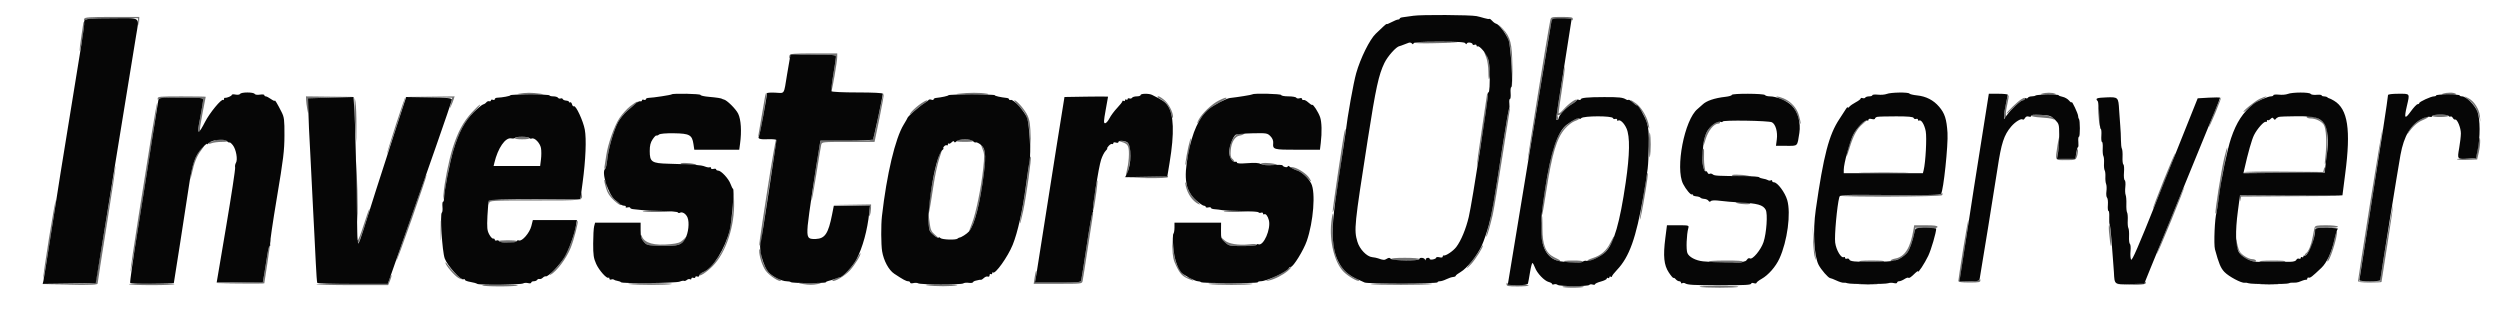
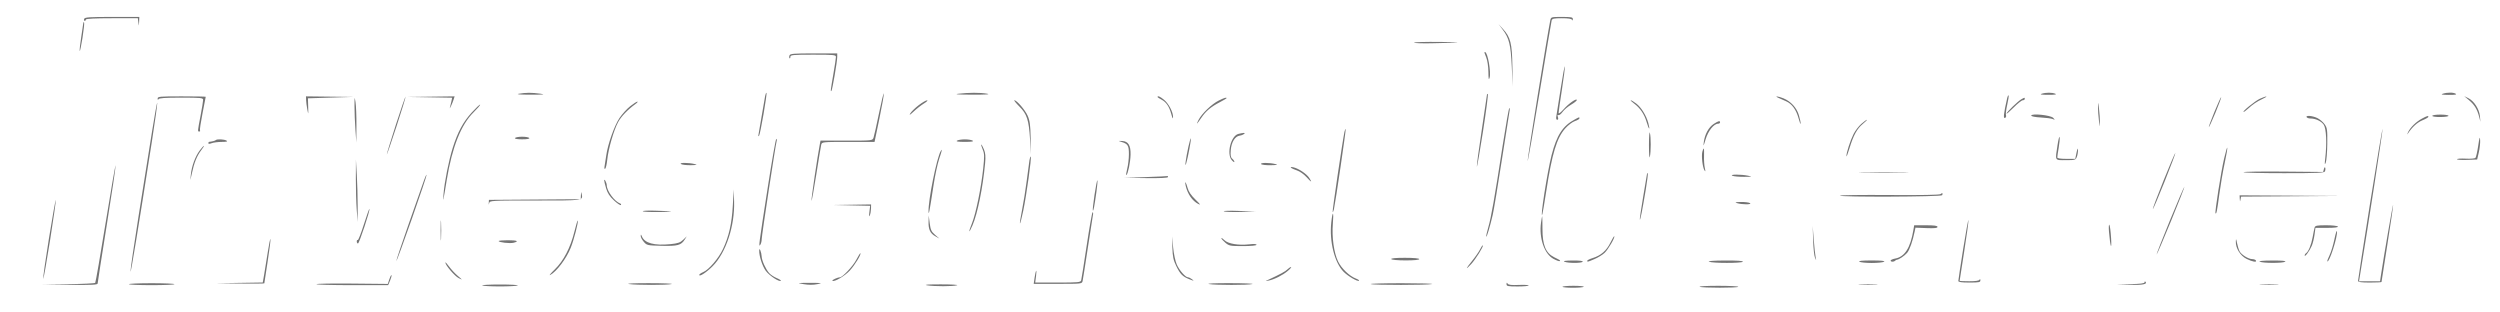
<svg xmlns="http://www.w3.org/2000/svg" width="1920" height="240" viewBox="0 0 1920 240">
  <path d="M 64.638 14.500 C 64.322 15.325, 64.499 16, 65.031 16 C 65.564 16, 66 15.550, 66 15 C 66 14.367, 73.312 14, 85.937 14 L 105.873 14 106.277 17.250 C 106.674 20.450, 106.682 20.442, 106.840 16.750 L 107 13 86.107 13 C 68.458 13, 65.125 13.233, 64.638 14.500 M 1190.583 15.750 C 1188.494 25.731, 1173.004 121.886, 1173.225 123.500 C 1173.376 124.600, 1177.475 101.200, 1182.333 71.500 C 1187.192 41.800, 1191.385 16.712, 1191.651 15.750 C 1192.056 14.286, 1193.336 14, 1199.484 14 C 1204.428 14, 1206.998 14.409, 1207.338 15.250 C 1207.639 15.997, 1207.874 15.795, 1207.921 14.750 C 1207.990 13.216, 1206.962 13, 1199.579 13 C 1191.200 13, 1191.156 13.013, 1190.583 15.750 M 64 17.464 C 64 17.903, 63.292 22.716, 62.426 28.160 C 61.561 33.604, 61.015 38.546, 61.214 39.143 C 61.413 39.740, 62.380 35.185, 63.363 29.022 C 64.345 22.859, 64.891 17.557, 64.575 17.241 C 64.259 16.925, 64 17.025, 64 17.464 M 1153.888 22.500 C 1159.023 29.273, 1160.224 34.068, 1161.030 51 L 1161.768 66.500 1161.530 51 C 1161.259 33.335, 1160.075 28.599, 1154.366 22.346 L 1150.855 18.500 1153.888 22.500 M 1085.998 32.750 C 1085.997 33.163, 1091.960 33.383, 1099.248 33.240 C 1123.419 32.767, 1125.741 32.394, 1105.750 32.196 C 1094.888 32.088, 1085.999 32.337, 1085.998 32.750 M 1140 40.378 C 1140 40.586, 1140.675 42.371, 1141.500 44.346 C 1142.326 46.323, 1143.039 51.206, 1143.086 55.218 C 1143.151 60.756, 1143.372 61.835, 1144.006 59.724 C 1145.272 55.513, 1142.534 40, 1140.525 40 C 1140.236 40, 1140 40.170, 1140 40.378 M 606.345 42.543 C 606.019 43.392, 606.034 44.367, 606.376 44.710 C 606.719 45.053, 607 44.583, 607 43.667 C 607 42.175, 608.833 42, 624.500 42 C 640.503 42, 641.999 42.150, 641.993 43.750 C 641.990 44.712, 641.093 50.675, 640 57 C 637.858 69.401, 637.719 70.615, 638.534 69.800 C 639.245 69.088, 642.985 47.244, 642.993 43.750 L 643 41 624.969 41 C 609.639 41, 606.848 41.231, 606.345 42.543 M 1198.622 68 C 1197.056 78.175, 1195.544 87.737, 1195.262 89.250 C 1194.936 90.999, 1195.184 92, 1195.942 92 C 1196.703 92, 1196.891 91.231, 1196.460 89.875 C 1196.032 88.525, 1196.162 87.982, 1196.816 88.387 C 1197.383 88.737, 1198.811 87.670, 1199.989 86.016 C 1201.167 84.361, 1204.126 81.838, 1206.565 80.409 C 1209.004 78.979, 1211 77.377, 1211 76.848 C 1211 75.126, 1204.872 79.394, 1200.889 83.891 C 1198.594 86.482, 1197 87.646, 1197 86.730 C 1197 85.876, 1198.144 77.864, 1199.542 68.926 C 1200.940 59.988, 1201.946 51.960, 1201.776 51.087 C 1201.607 50.214, 1200.188 57.825, 1198.622 68 M 398.500 72 C 395.949 72.457, 399.208 72.717, 407.500 72.717 C 417.587 72.718, 419.268 72.548, 415 71.958 C 408.343 71.038, 403.809 71.049, 398.500 72 M 587.628 73.678 C 587.318 75.230, 586.132 82.125, 584.992 89 C 583.852 95.875, 582.737 102.352, 582.515 103.394 C 582.293 104.436, 582.474 104.886, 582.917 104.394 C 583.875 103.331, 589.305 71.972, 588.646 71.313 C 588.395 71.062, 587.937 72.127, 587.628 73.678 M 675.044 87.100 C 673.198 96.120, 671.319 104.513, 670.868 105.750 C 670.057 107.981, 669.879 108, 650.104 108 L 630.159 108 629.621 110.750 C 627.856 119.782, 622.915 153.244, 623.214 154.141 C 623.411 154.732, 625.049 145.829, 626.854 134.358 C 628.659 122.886, 630.380 112.487, 630.677 111.250 C 631.215 109.009, 631.295 109, 651.433 109 L 671.649 109 675.397 90.967 C 677.458 81.049, 678.977 72.432, 678.772 71.817 C 678.568 71.203, 676.890 78.080, 675.044 87.100 M 736 72 C 732.407 72.440, 736.046 72.687, 746.500 72.712 C 757.486 72.738, 761.090 72.499, 758 71.949 C 752.773 71.019, 743.837 71.040, 736 72 M 1568 72 C 1566.265 72.556, 1567.796 72.810, 1573 72.830 C 1578.045 72.850, 1579.845 72.578, 1578.500 72 C 1576.027 70.937, 1571.318 70.937, 1568 72 M 1876 72 C 1874.210 72.573, 1875.488 72.825, 1880.500 72.885 C 1885.359 72.944, 1887.041 72.673, 1886 72 C 1884.242 70.864, 1879.547 70.864, 1876 72 M 1142 72.607 C 1142 73.124, 1140.185 85.440, 1137.966 99.977 C 1135.747 114.513, 1134.061 127.080, 1134.220 127.903 C 1134.378 128.726, 1136.485 116.700, 1138.901 101.180 C 1141.317 85.659, 1143.003 72.669, 1142.647 72.314 C 1142.291 71.958, 1142 72.090, 1142 72.607 M 1541.557 75.132 C 1538.679 87.739, 1538.309 91.545, 1540.068 90.458 C 1540.656 90.095, 1540.890 89.156, 1540.589 88.371 C 1540.288 87.587, 1540.729 83.979, 1541.570 80.355 C 1542.410 76.730, 1542.873 73.540, 1542.598 73.264 C 1542.323 72.989, 1541.854 73.830, 1541.557 75.132 M 121.079 75.750 C 121.126 76.795, 121.361 76.997, 121.662 76.250 C 122.038 75.319, 126.486 75, 139.083 75 C 154.535 75, 156 75.152, 156 76.752 C 156 77.716, 155.100 83.227, 154 89 C 151.667 101.241, 151.686 101, 153.059 101 C 153.641 101, 153.885 100.623, 153.600 100.162 C 153.316 99.702, 154.189 93.776, 155.541 86.993 C 156.894 80.211, 158 74.513, 158 74.331 C 158 74.149, 149.675 74, 139.500 74 C 122.518 74, 121.006 74.144, 121.079 75.750 M 235.074 76.750 C 235.115 78.263, 235.535 81.525, 236.008 84 C 236.833 88.314, 236.861 88.231, 236.684 82 L 236.500 75.500 254 74.964 L 271.500 74.428 253.250 74.214 L 235 74 235.074 76.750 M 272.251 81.500 C 272.242 85.900, 272.558 94, 272.953 99.500 L 273.670 109.500 273.748 96.500 C 273.790 89.350, 273.474 81.250, 273.046 78.500 C 272.320 73.838, 272.266 74.040, 272.251 81.500 M 304.063 95.667 C 300.178 107.697, 297.039 117.982, 297.086 118.520 C 297.133 119.059, 300.482 109.387, 304.529 97.026 C 308.575 84.666, 311.715 74.382, 311.506 74.173 C 311.297 73.963, 307.947 83.636, 304.063 95.667 M 329.870 74.749 L 347.240 75.048 346.690 77.774 C 346.388 79.273, 345.877 81.400, 345.555 82.500 C 345.234 83.600, 345.597 83.150, 346.362 81.500 C 347.127 79.850, 348.064 77.487, 348.444 76.250 L 349.135 74 330.817 74.225 L 312.500 74.450 329.870 74.749 M 889 74.474 C 889 74.735, 890.346 75.645, 891.991 76.495 C 895.702 78.414, 897.989 81.821, 899.612 87.849 C 900.421 90.851, 900.881 91.614, 900.911 90 C 900.980 86.185, 897.655 79.729, 894.066 76.709 C 891.113 74.224, 889 73.292, 889 74.474 M 1366 75.237 C 1367.375 75.843, 1369.988 77, 1371.806 77.810 C 1376.241 79.783, 1379.532 84.341, 1381.332 91 C 1382.149 94.025, 1382.859 95.794, 1382.909 94.932 C 1382.959 94.069, 1382.337 91.132, 1381.527 88.404 C 1379.855 82.772, 1375.395 77.892, 1369.782 75.551 C 1365.608 73.810, 1362.100 73.519, 1366 75.237 M 1700.749 85.756 C 1698.135 92.122, 1696.156 97.489, 1696.349 97.683 C 1696.543 97.877, 1698.854 92.838, 1701.485 86.485 C 1704.115 80.132, 1706.095 74.765, 1705.884 74.558 C 1705.673 74.350, 1703.362 79.389, 1700.749 85.756 M 1735.500 75.882 C 1731.880 77.547, 1721.652 85.860, 1723.104 85.959 C 1723.436 85.982, 1724.815 84.987, 1726.167 83.750 C 1730.098 80.154, 1733.268 77.994, 1737.526 76.012 C 1739.712 74.994, 1741.050 74.135, 1740.500 74.103 C 1739.950 74.070, 1737.700 74.871, 1735.500 75.882 M 1896.271 76.994 C 1900.410 80.491, 1902.506 83.945, 1903.991 89.718 L 1904.964 93.500 1904.568 89.178 C 1904.076 83.825, 1900.079 77.590, 1895.754 75.432 L 1892.500 73.808 1896.271 76.994 M 936 77.219 C 930.703 79.829, 922.928 87.282, 920.477 92.098 C 918.365 96.249, 919.041 95.710, 922.717 90.314 C 926.162 85.258, 929.960 82.067, 936.750 78.527 C 939.638 77.022, 942 75.613, 942 75.395 C 942 74.573, 940.357 75.072, 936 77.219 M 1552.500 76.158 C 1549.906 77.580, 1541 86.175, 1541 87.256 C 1541 87.714, 1543.475 85.593, 1546.500 82.544 C 1549.525 79.495, 1552.675 77, 1553.500 77 C 1554.325 77, 1555 76.550, 1555 76 C 1555 74.789, 1554.996 74.789, 1552.500 76.158 M 705.599 80.755 C 702.904 82.815, 700.006 85.625, 699.160 87 C 698.041 88.820, 698.733 88.453, 701.704 85.652 C 703.949 83.535, 707.521 80.737, 709.643 79.433 C 711.764 78.129, 712.825 77.051, 712 77.036 C 711.175 77.022, 708.295 78.695, 705.599 80.755 M 782.825 81.750 C 788.715 87.664, 790.128 91.989, 791.074 107 L 791.799 118.500 791.548 106 C 791.345 95.920, 790.897 92.604, 789.235 88.871 C 787.238 84.383, 780.880 77, 779.014 77 C 778.509 77, 780.224 79.138, 782.825 81.750 M 1254.888 79.418 C 1259.592 82.888, 1262.858 87.714, 1264.636 93.824 C 1266.404 99.900, 1267.498 100.442, 1265.886 94.444 C 1264.349 88.728, 1260.451 82.445, 1256.633 79.534 C 1254.806 78.140, 1252.929 77, 1252.461 77 C 1251.994 77, 1253.086 78.088, 1254.888 79.418 M 116.755 101.033 C 114.704 113.940, 110.086 142.950, 106.494 165.500 C 102.902 188.050, 100.084 207.384, 100.231 208.465 C 100.481 210.291, 105.784 178.057, 116.594 109.011 C 119.047 93.342, 120.926 79.857, 120.770 79.044 C 120.613 78.231, 118.807 88.126, 116.755 101.033 M 484 81.575 C 481.525 83.530, 477.825 87.602, 475.778 90.624 C 471.857 96.412, 466.692 111.038, 465.581 119.500 C 465.220 122.250, 464.668 125.794, 464.355 127.375 C 464.013 129.105, 464.171 130.012, 464.752 129.653 C 465.283 129.325, 466.018 126.130, 466.384 122.552 C 467.241 114.196, 471.387 99.897, 474.742 93.734 C 477.132 89.341, 482.075 84.203, 488.150 79.795 C 489.442 78.857, 490.050 78.073, 489.500 78.054 C 488.950 78.035, 486.475 79.619, 484 81.575 M 1611.256 82 C 1611.234 84.475, 1611.552 89.200, 1611.962 92.500 C 1612.638 97.950, 1612.709 98.087, 1612.744 94 C 1612.766 91.525, 1612.448 86.800, 1612.038 83.500 C 1611.362 78.050, 1611.291 77.913, 1611.256 82 M 362.315 86.397 C 355.740 93.573, 351.526 101.405, 347.685 113.589 C 344.677 123.129, 341.344 139.849, 340.626 149 C 340.044 156.416, 340.304 155.283, 343.122 138.119 C 347.255 112.950, 354.089 95.719, 363.685 86.275 C 366.713 83.295, 368.979 80.646, 368.721 80.388 C 368.463 80.130, 365.580 82.834, 362.315 86.397 M 1154.131 111.250 C 1147.704 152.846, 1145.272 166.701, 1143.038 174.434 C 1141.937 178.248, 1141.211 181.544, 1141.425 181.759 C 1141.889 182.222, 1144.329 174.024, 1146.420 164.980 C 1147.244 161.416, 1150.419 142.300, 1153.475 122.500 C 1156.531 102.700, 1159.207 85.713, 1159.422 84.750 C 1159.637 83.787, 1159.516 83, 1159.154 83 C 1158.792 83, 1156.532 95.713, 1154.131 111.250 M 1560 88.789 C 1560 89.395, 1563.080 90.001, 1567.250 90.217 C 1571.237 90.423, 1575.400 90.973, 1576.500 91.438 C 1578.386 92.236, 1578.404 92.182, 1576.818 90.496 C 1574.868 88.422, 1560 86.913, 1560 88.789 M 1868 88.988 C 1868 89.547, 1870.817 89.934, 1874.491 89.879 C 1878.062 89.825, 1880.735 89.381, 1880.432 88.891 C 1879.676 87.667, 1868 87.759, 1868 88.988 M 1771.500 90 C 1771.840 90.550, 1773.149 91, 1774.410 91 C 1778.428 91, 1782.813 93.067, 1784.647 95.825 C 1786.600 98.764, 1787.115 110.278, 1785.794 121.500 C 1785.246 126.156, 1785.326 126.940, 1786.151 125 C 1786.735 123.625, 1787.278 117.100, 1787.357 110.500 C 1787.487 99.561, 1787.303 98.224, 1785.270 95.373 C 1784.043 93.654, 1781.500 91.516, 1779.619 90.623 C 1775.831 88.826, 1770.523 88.418, 1771.500 90 M 1860.120 91.060 C 1855.600 93.487, 1851.140 97.829, 1849.397 101.500 C 1848.603 103.171, 1848.531 103.657, 1849.236 102.596 C 1852.619 97.499, 1856.460 94.009, 1860.522 92.338 C 1862.981 91.327, 1864.994 90.162, 1864.996 89.750 C 1865.001 88.703, 1864.016 88.968, 1860.120 91.060 M 1209.500 91.693 C 1200.183 96.701, 1195.639 103.661, 1191.645 119.047 C 1188.379 131.625, 1182.386 170.018, 1184.550 164.500 C 1184.766 163.950, 1186.091 156.075, 1187.495 147 C 1192.011 117.806, 1195.548 106.067, 1202.057 98.673 C 1204.252 96.179, 1207.612 93.623, 1209.524 92.992 C 1211.436 92.361, 1213 91.430, 1213 90.922 C 1213 89.776, 1213.112 89.751, 1209.500 91.693 M 1429.471 95.160 C 1427.491 96.898, 1424.826 100.385, 1423.547 102.910 C 1421.041 107.859, 1417.967 117.386, 1418.054 119.932 C 1418.083 120.794, 1419.123 118.125, 1420.364 114 C 1423.393 103.935, 1426.196 98.809, 1430.699 95.097 C 1432.765 93.394, 1434.144 92, 1433.763 92 C 1433.381 92, 1431.450 93.422, 1429.471 95.160 M 1316.206 95.143 C 1312.287 97.652, 1309.258 103.171, 1308.513 109.158 C 1308.053 112.858, 1308.259 112.540, 1309.910 107.013 C 1311.863 100.473, 1316.239 95, 1319.516 95 C 1320.332 95, 1321 94.550, 1321 94 C 1321 92.524, 1319.879 92.791, 1316.206 95.143 M 1820.219 156.070 C 1815.115 188.206, 1810.953 215.063, 1810.969 215.750 C 1810.992 216.655, 1813.483 217, 1820 217 C 1824.950 217, 1829 216.804, 1829 216.564 C 1829 216.324, 1831.024 203.387, 1833.497 187.814 C 1835.971 172.241, 1837.955 158.600, 1837.906 157.500 C 1837.831 155.815, 1830.835 196.166, 1828.586 211.250 L 1827.877 216 1819.808 216 L 1811.738 216 1812.355 212.250 C 1818.846 172.793, 1830.022 100.352, 1829.798 99.188 C 1829.634 98.336, 1825.323 123.933, 1820.219 156.070 M 1032.569 101.132 C 1031.245 107.064, 1023.073 162.407, 1023.464 162.797 C 1023.705 163.038, 1024.141 162.170, 1024.433 160.868 C 1025.633 155.515, 1033.850 99.517, 1033.489 99.155 C 1033.273 98.940, 1032.860 99.830, 1032.569 101.132 M 1266.395 111.500 C 1266.393 118.100, 1266.700 122.150, 1267.077 120.500 C 1267.977 116.568, 1267.991 105.177, 1267.100 102 C 1266.714 100.625, 1266.397 104.900, 1266.395 111.500 M 951 102.869 C 945.286 104.401, 941.854 118.219, 946 123 C 947.100 124.268, 948 124.842, 948 124.275 C 948 123.709, 947.277 122.645, 946.394 121.912 C 945.168 120.894, 944.892 119.316, 945.229 115.248 C 945.737 109.131, 948.504 104.667, 952.100 104.165 C 954.767 103.793, 957.329 101.936, 954.950 102.100 C 954.153 102.155, 952.375 102.501, 951 102.869 M 1580.197 111.291 C 1578.274 123.804, 1577.840 123, 1586.525 123 C 1593.682 123, 1594.097 122.875, 1595.025 120.435 C 1595.561 119.024, 1595.947 116.662, 1595.882 115.185 C 1595.802 113.369, 1595.443 114.038, 1594.774 117.250 L 1593.784 122 1586.892 122 C 1582.303 122, 1580 121.610, 1580 120.832 C 1580 120.189, 1580.490 116.850, 1581.089 113.412 C 1581.688 109.973, 1582.001 106.336, 1581.786 105.330 C 1581.571 104.323, 1580.856 107.006, 1580.197 111.291 M 1903.260 111.940 C 1902.578 116.582, 1901.615 120.785, 1901.120 121.280 C 1900.625 121.775, 1897.244 122.027, 1893.608 121.840 C 1889.971 121.653, 1886.997 121.856, 1886.998 122.292 C 1886.999 122.728, 1890.478 122.953, 1894.729 122.792 L 1902.459 122.500 1903.727 117 C 1904.425 113.975, 1904.884 109.700, 1904.748 107.500 C 1904.556 104.408, 1904.218 105.417, 1903.260 111.940 M 395.500 106 C 395.114 106.625, 397.176 107, 401 107 C 404.824 107, 406.886 106.625, 406.500 106 C 406.160 105.450, 403.685 105, 401 105 C 398.315 105, 395.840 105.450, 395.500 106 M 589.643 143.840 C 582.581 189.382, 582.504 189.971, 583.904 188 C 584.490 187.175, 584.976 185.236, 584.985 183.691 C 585.001 180.758, 595.725 110.410, 596.480 108.282 C 596.718 107.612, 596.591 106.865, 596.198 106.622 C 595.805 106.380, 592.855 123.128, 589.643 143.840 M 912.684 112.680 C 910.753 121.413, 909.634 129.927, 910.999 125.500 C 912.330 121.182, 915.019 106.685, 914.571 106.238 C 914.363 106.029, 913.514 108.928, 912.684 112.680 M 165.758 107.575 C 165.251 108.082, 162.965 108.698, 160.750 108.923 C 160.338 108.966, 160 109.439, 160 109.975 C 160 110.609, 160.898 110.609, 162.565 109.975 C 163.976 109.439, 167.463 108.993, 170.315 108.985 C 174.031 108.974, 175.075 108.695, 174 108 C 172.365 106.943, 166.683 106.650, 165.758 107.575 M 735 108 C 733.959 108.673, 735.793 108.969, 741 108.969 C 746.207 108.969, 748.041 108.673, 747 108 C 746.175 107.467, 743.475 107.031, 741 107.031 C 738.525 107.031, 735.825 107.467, 735 108 M 861.314 108.999 C 866.228 110.505, 867 111.782, 867 118.405 C 867 121.792, 866.395 126.895, 865.656 129.745 C 864.917 132.594, 864.647 134.718, 865.056 134.466 C 866.275 133.712, 868.139 124.609, 868.277 118.739 C 868.442 111.677, 866.495 108.501, 861.872 108.290 C 858.527 108.138, 858.522 108.143, 861.314 108.999 M 754.679 114.750 C 756.047 118.006, 756.101 119.950, 755.086 129.500 C 753.519 144.248, 749.448 164.088, 746.483 171.428 C 743.530 178.739, 743.880 180.032, 746.907 172.995 C 750.780 163.992, 754.796 144.209, 756.555 125.474 C 757.052 120.181, 756.831 117.530, 755.658 114.724 C 754.802 112.676, 753.877 111, 753.602 111 C 753.327 111, 753.811 112.688, 754.679 114.750 M 153.477 115.441 C 150.004 119.994, 147.227 127.502, 146.564 134.127 C 146.031 139.455, 146.038 139.445, 147.411 132.963 C 149.103 124.972, 151.261 119.657, 154.582 115.304 C 155.968 113.487, 156.877 112, 156.602 112 C 156.327 112, 154.921 113.548, 153.477 115.441 M 1708.130 121.682 C 1705.782 131.694, 1700.840 163.174, 1701.511 163.845 C 1702.235 164.568, 1702.719 162.134, 1704.464 149 C 1705.377 142.125, 1707.228 131.369, 1708.577 125.099 C 1711.475 111.634, 1711.121 108.931, 1708.130 121.682 M 1307.390 116.584 C 1306.575 119.829, 1307.552 128.443, 1308.997 130.756 C 1309.837 132.100, 1309.905 131.697, 1309.293 129 C 1308.857 127.075, 1308.591 122.912, 1308.703 119.750 C 1308.921 113.586, 1308.436 112.417, 1307.390 116.584 M 722.512 115.981 C 719.457 120.924, 712.790 153.950, 713.121 162.500 C 713.248 165.766, 713.819 162.736, 717.059 141.627 C 718.146 134.546, 720.073 125.659, 721.341 121.877 C 723.547 115.299, 723.838 113.835, 722.512 115.981 M 1661.623 138.623 C 1656.836 150.519, 1653.108 160.441, 1653.339 160.672 C 1653.570 160.903, 1657.659 151.342, 1662.426 139.426 C 1667.193 127.510, 1670.921 117.588, 1670.711 117.377 C 1670.500 117.166, 1666.410 126.727, 1661.623 138.623 M 790.604 123.148 C 790.315 124.992, 789.365 132.125, 788.493 139 C 787.621 145.875, 786.008 155.943, 784.910 161.373 C 783.811 166.803, 783.095 171.429, 783.319 171.653 C 783.543 171.877, 784.692 167.434, 785.872 161.780 C 788.349 149.911, 792.354 121.020, 791.623 120.290 C 791.351 120.018, 790.893 121.304, 790.604 123.148 M 273.287 137 C 273.252 144.975, 273.551 155.775, 273.950 161 L 274.676 170.500 274.703 158.500 C 274.717 151.900, 274.419 141.100, 274.040 134.500 L 273.350 122.500 273.287 137 M 523 126 C 523.825 126.533, 527.200 126.923, 530.500 126.866 C 535.337 126.783, 535.918 126.615, 533.500 126 C 528.867 124.821, 521.176 124.821, 523 126 M 968.500 126 C 968.840 126.550, 972.129 126.947, 975.809 126.882 C 980.996 126.790, 981.826 126.592, 979.500 126 C 974.929 124.837, 967.781 124.837, 968.500 126 M 81.142 171.042 C 77.101 196.044, 73.491 216.828, 73.119 217.228 C 72.748 217.629, 63.456 218.089, 52.472 218.251 L 32.500 218.545 53.750 218.772 C 70.758 218.955, 75 218.738, 75 217.685 C 75 216.962, 78.169 196.639, 82.042 172.522 C 85.915 148.406, 88.950 127.979, 88.786 127.129 C 88.623 126.279, 85.183 146.040, 81.142 171.042 M 991.500 128.808 C 992.050 129.331, 994.158 130.288, 996.184 130.935 C 998.210 131.582, 1001.473 133.888, 1003.434 136.059 C 1007.223 140.252, 1007.994 140.447, 1005.453 136.568 C 1003.462 133.530, 997.345 129.424, 993.500 128.544 C 991.592 128.108, 990.864 128.204, 991.500 128.808 M 1784.761 129.804 L 1784.172 132.057 1753.586 131.779 C 1736.763 131.625, 1722.999 131.838, 1722.999 132.250 C 1723 132.662, 1736.964 133, 1754.031 133 C 1780.382 133, 1785.148 132.779, 1785.626 131.533 C 1785.935 130.726, 1786 129.500, 1785.770 128.809 C 1785.539 128.117, 1785.085 128.565, 1784.761 129.804 M 1431.312 132.748 C 1440.009 132.915, 1453.959 132.915, 1462.312 132.748 C 1470.666 132.581, 1463.550 132.444, 1446.500 132.445 C 1429.450 132.445, 1422.616 132.582, 1431.312 132.748 M 1264.973 133.083 C 1264.958 133.313, 1263.613 141.342, 1261.983 150.926 C 1260.353 160.511, 1259.179 168.512, 1259.374 168.707 C 1259.797 169.130, 1261.259 161.759, 1263.964 145.562 C 1265.060 138.996, 1265.742 133.409, 1265.479 133.145 C 1265.215 132.882, 1264.988 132.854, 1264.973 133.083 M 325.737 138.196 C 324.918 140.563, 319.674 155.494, 314.083 171.376 C 308.492 187.257, 304.098 200.432, 304.319 200.652 C 304.540 200.873, 309.966 186.124, 316.378 167.878 C 322.789 149.631, 327.853 134.520, 327.630 134.297 C 327.407 134.074, 326.555 135.828, 325.737 138.196 M 1330.500 135 C 1331.600 135.473, 1335.650 135.839, 1339.500 135.815 C 1345.807 135.774, 1346.104 135.688, 1342.500 134.943 C 1336.994 133.804, 1327.818 133.848, 1330.500 135 M 880 136 L 863.500 136.575 880.250 136.788 C 890.892 136.923, 897 136.635, 897 136 C 897 135.450, 896.888 135.096, 896.750 135.212 C 896.612 135.329, 889.075 135.684, 880 136 M 464.015 138.568 C 464.007 139.156, 464.676 141.912, 465.501 144.692 C 466.588 148.353, 468.265 150.911, 471.577 153.964 C 474.093 156.284, 476.455 157.854, 476.826 157.454 C 477.197 157.054, 476.960 156.533, 476.300 156.296 C 471.991 154.753, 466.022 146.649, 465.985 142.290 C 465.968 140.391, 464.041 136.749, 464.015 138.568 M 840.593 149.593 C 839.634 155.968, 839.055 161.388, 839.305 161.638 C 839.818 162.151, 840.389 159.177, 842.075 147.205 C 842.717 142.643, 843.039 138.706, 842.789 138.456 C 842.539 138.206, 841.551 143.218, 840.593 149.593 M 910.621 142.750 C 912.161 149.171, 915.722 154.288, 920.298 156.654 C 922.395 157.738, 921.852 156.894, 918.144 153.302 C 914.735 150, 912.833 147.173, 912.055 144.250 C 910.820 139.613, 909.551 138.285, 910.621 142.750 M 1666.581 169.081 C 1660.688 183.446, 1656.029 195.362, 1656.229 195.562 C 1656.429 195.762, 1661.415 184.174, 1667.311 169.811 C 1673.206 155.448, 1677.865 143.531, 1677.663 143.330 C 1677.462 143.128, 1672.475 154.716, 1666.581 169.081 M 562.793 158 C 562.015 171.750, 559.775 181.629, 555.259 191.224 C 551.834 198.501, 544.391 207.181, 540.026 208.989 C 538.362 209.679, 537 210.650, 537 211.147 C 537 212.843, 542.690 209.114, 547.417 204.319 C 557.601 193.989, 564.373 173.451, 563.786 154.672 L 563.500 145.500 562.793 158 M 446.136 149.737 L 446 152.974 410.750 153.237 L 375.500 153.500 375.367 155.765 C 375.256 157.650, 375.310 157.692, 375.686 156.015 C 376.130 154.042, 376.867 154, 411.101 154 C 448.774 154, 447.731 154.152, 446.715 148.823 C 446.377 147.047, 446.240 147.263, 446.136 149.737 M 1490.360 149.040 C 1489.709 149.691, 1475.840 149.950, 1451.176 149.774 C 1430.179 149.623, 1412.999 149.838, 1413 150.250 C 1413 151.484, 1490.777 151.170, 1491.541 149.933 C 1492.451 148.460, 1491.590 147.810, 1490.360 149.040 M 1720.136 152.750 C 1720.252 155.090, 1720.337 155.167, 1720.704 153.262 L 1721.136 151.023 1759.818 150.750 L 1798.500 150.476 1759.250 150.238 L 1720 150 1720.136 152.750 M 37.604 182.970 C 34.952 199.403, 32.964 213.393, 33.187 214.060 C 33.409 214.726, 35.773 201.476, 38.441 184.615 C 41.109 167.754, 43.097 153.763, 42.859 153.525 C 42.621 153.288, 40.256 166.538, 37.604 182.970 M 1334 156 C 1337.767 157.206, 1345.867 157.206, 1344 156 C 1343.175 155.467, 1340.025 155.069, 1337 155.115 C 1332.754 155.180, 1332.070 155.382, 1334 156 M 653.882 157.749 L 668.264 158.057 667.695 162.778 C 667.324 165.857, 667.428 166.804, 667.993 165.500 C 668.469 164.400, 668.891 162.037, 668.930 160.250 L 669 157 654.250 157.220 L 639.500 157.441 653.882 157.749 M 279.428 172.413 C 277.275 179.235, 275.173 184.607, 274.757 184.350 C 274.341 184.092, 274 184.584, 274 185.441 C 274 186.298, 274.419 187, 274.932 187 C 275.882 187, 284.448 161.115, 283.734 160.401 C 283.519 160.185, 281.581 165.591, 279.428 172.413 M 493.653 162.250 C 493.909 162.662, 499.604 162.928, 506.309 162.840 C 519.558 162.666, 518.111 162.224, 502.844 161.780 C 497.534 161.626, 493.398 161.838, 493.653 162.250 M 939.880 162.283 C 940.312 162.714, 946.029 162.937, 952.583 162.779 L 964.500 162.491 951.796 161.995 C 944.809 161.723, 939.447 161.852, 939.880 162.283 M 834.625 188.250 C 832.543 202.137, 830.621 214.287, 830.353 215.250 C 829.912 216.831, 828.184 217, 812.452 217 L 795.038 217 795.660 212.250 C 796.002 209.637, 796.051 207.725, 795.769 208 C 795.487 208.275, 794.946 210.637, 794.567 213.250 L 793.877 218 812.420 218 C 830.835 218, 830.965 217.985, 831.459 215.750 C 831.733 214.512, 833.555 202.925, 835.508 190 C 837.462 177.075, 839.229 165.713, 839.436 164.750 C 839.643 163.787, 839.497 163, 839.111 163 C 838.725 163, 836.706 174.363, 834.625 188.250 M 1022.423 170.750 C 1020.822 185.424, 1024.911 201.757, 1031.949 208.795 C 1035.398 212.244, 1042.811 216.522, 1043.736 215.598 C 1044.034 215.300, 1042.992 214.567, 1041.421 213.970 C 1036.366 212.048, 1030.224 206.160, 1027.619 200.739 C 1024.449 194.144, 1022.782 182.056, 1023.633 171.850 C 1024.433 162.260, 1023.447 161.364, 1022.423 170.750 M 338.385 177 C 338.385 183.875, 338.545 186.688, 338.740 183.250 C 338.936 179.813, 338.936 174.188, 338.740 170.750 C 338.545 167.313, 338.385 170.125, 338.385 177 M 713.131 170.203 C 712.964 176.190, 714.360 179.210, 718.335 181.462 L 721.500 183.255 718.142 180.356 C 715.293 177.896, 714.668 176.550, 714.023 171.478 L 713.262 165.500 713.131 170.203 M 1183.500 171 C 1181.861 182.915, 1186.059 195.059, 1193.118 198.827 C 1195.409 200.050, 1197.519 200.814, 1197.808 200.525 C 1198.419 199.914, 1198.643 200.071, 1193.500 197.500 C 1187.132 194.316, 1184.609 188.161, 1184.609 175.814 C 1184.609 170.416, 1184.514 166, 1184.398 166 C 1184.282 166, 1183.878 168.250, 1183.500 171 M 1507.738 191.030 C 1505.677 203.938, 1503.993 215.063, 1503.996 215.750 C 1503.999 216.652, 1506.369 217, 1512.500 217 C 1519.959 217, 1520.990 216.786, 1520.921 215.250 C 1520.874 214.205, 1520.639 214.003, 1520.338 214.750 C 1519.998 215.592, 1517.414 216, 1512.417 216 C 1508.338 216, 1505 215.847, 1505 215.660 C 1505 215.474, 1506.589 205.250, 1508.531 192.942 C 1510.474 180.634, 1511.933 169.888, 1511.773 169.062 C 1511.614 168.236, 1509.798 178.121, 1507.738 191.030 M 441.178 177.747 C 438.136 190.137, 432.851 200.337, 426.075 206.896 C 423.009 209.864, 421.400 211.813, 422.500 211.228 C 427.461 208.589, 434.911 198.733, 438.313 190.306 C 440.804 184.137, 444.422 170.088, 443.704 169.371 C 443.497 169.163, 442.360 172.932, 441.178 177.747 M 1619.713 178.134 C 1620.682 189.469, 1621.917 193.203, 1621.322 183 C 1621.018 177.775, 1620.409 173.110, 1619.969 172.634 C 1619.529 172.158, 1619.414 174.633, 1619.713 178.134 M 1469.464 176.750 C 1467.195 190.313, 1462.845 197.188, 1455.679 198.532 C 1453.655 198.912, 1452 199.623, 1452 200.111 C 1452 201.192, 1454.378 201.289, 1455.417 200.250 C 1455.829 199.838, 1456.467 199.484, 1456.833 199.465 C 1458.373 199.383, 1462.651 196.512, 1464.624 194.235 C 1466.538 192.028, 1468.908 185.338, 1470.491 177.678 L 1471.074 174.855 1479.540 175.178 C 1485.818 175.417, 1488.004 175.177, 1488.002 174.250 C 1488.001 173.343, 1485.541 173, 1479.045 173 L 1470.091 173 1469.464 176.750 M 1777.623 174.750 C 1777.342 175.713, 1776.654 179.076, 1776.094 182.225 C 1775.065 188.016, 1772.852 193.356, 1771.007 194.496 C 1770.453 194.838, 1770 195.602, 1770 196.194 C 1770 197.838, 1773.871 192.553, 1775.470 188.726 C 1776.249 186.861, 1777.195 183.010, 1777.572 180.168 L 1778.258 175 1787.188 175 C 1792.887 175, 1795.894 174.638, 1795.500 174 C 1795.160 173.450, 1791.114 173, 1786.508 173 C 1779.395 173, 1778.058 173.263, 1777.623 174.750 M 1392.476 184.500 C 1392.656 190.550, 1393.308 196.625, 1393.925 198 C 1395.004 200.406, 1395.022 200.387, 1394.405 197.500 C 1394.052 195.850, 1393.400 189.775, 1392.956 184 L 1392.149 173.500 1392.476 184.500 M 1792.861 183.614 C 1791.960 188.026, 1790.276 193.595, 1789.118 195.991 C 1787.961 198.387, 1787.178 200.511, 1787.379 200.712 C 1788.798 202.132, 1795.390 181.698, 1794.805 177.689 C 1794.637 176.536, 1793.763 179.203, 1792.861 183.614 M 492.063 181.194 C 492.029 182.126, 493.085 184.151, 494.411 185.694 C 496.757 188.424, 497.130 188.508, 508.161 188.780 C 520.440 189.082, 523.113 188.360, 525.857 184 L 527.430 181.500 524.676 184.152 C 522.458 186.289, 520.576 186.940, 514.993 187.501 C 502.425 188.763, 495.102 186.770, 492.945 181.500 C 492.282 179.880, 492.115 179.822, 492.063 181.194 M 1236.752 186.433 C 1233.776 192.500, 1229.491 196.224, 1223.250 198.165 C 1220.912 198.892, 1219 199.827, 1219 200.243 C 1219 201.306, 1219.254 201.248, 1224.667 198.936 C 1227.325 197.800, 1230.779 195.663, 1232.343 194.186 C 1235.066 191.614, 1240.538 182.204, 1239.762 181.429 C 1239.557 181.224, 1238.202 183.476, 1236.752 186.433 M 900.384 190.108 C 900.581 197.098, 901.131 199.747, 903.309 204.200 C 906.460 210.639, 908.182 212.373, 913.537 214.494 C 917.021 215.874, 917.265 215.878, 915.559 214.532 C 914.491 213.689, 913.090 213, 912.445 213 C 910.457 213, 905.806 207.724, 903.763 203.151 C 902.694 200.760, 901.441 194.910, 900.980 190.151 L 900.141 181.500 900.384 190.108 M 938 182.957 C 938 183.433, 939.385 184.987, 941.077 186.411 C 943.956 188.834, 944.822 189, 954.577 189 C 960.919 189, 965 188.605, 965 187.991 C 965 187.359, 962.982 187.220, 959.593 187.618 C 951.293 188.593, 943.166 187.257, 940.366 184.457 C 939.065 183.156, 938 182.480, 938 182.957 M 205.624 193.773 C 204.675 199.949, 203.426 207.692, 202.847 210.979 L 201.794 216.956 183.647 217.252 L 165.500 217.548 184.250 217.774 C 194.563 217.898, 203 217.815, 203 217.589 C 203 217.363, 204.142 209.876, 205.538 200.952 C 206.934 192.029, 207.912 184.236, 207.712 183.635 C 207.511 183.034, 206.572 187.596, 205.624 193.773 M 1717.110 185.434 C 1716.918 190.561, 1720.522 196.407, 1725.364 198.825 C 1729.930 201.106, 1733.552 201.702, 1732.500 200 C 1732.160 199.450, 1730.896 198.998, 1729.691 198.996 C 1726.814 198.991, 1721.422 195.658, 1720.004 193.007 C 1719.386 191.852, 1718.506 189.015, 1718.049 186.703 C 1717.364 183.236, 1717.200 183.014, 1717.110 185.434 M 382.999 185.136 C 383 186.170, 391.565 187.147, 394.395 186.437 C 398.980 185.286, 397.195 184.500, 389.997 184.500 C 386.148 184.500, 382.999 184.786, 382.999 185.136 M 1136.763 191.371 C 1135.886 193.211, 1133.100 197.255, 1130.572 200.358 C 1125.576 206.492, 1125.162 207.858, 1129.804 202.891 C 1133.154 199.306, 1139.499 189.166, 1138.818 188.485 C 1138.565 188.232, 1137.641 189.531, 1136.763 191.371 M 583.070 192.201 C 582.898 196.381, 585.391 204.240, 588.059 207.922 C 590.761 211.652, 598.536 216.797, 599.705 215.628 C 599.986 215.347, 598.530 214.413, 596.469 213.552 C 594.409 212.691, 591.827 210.977, 590.732 209.743 C 588.084 206.760, 585.066 200.107, 584.952 197 C 584.835 193.839, 583.177 189.610, 583.070 192.201 M 657.613 199.542 C 655.036 204.463, 647.012 213, 644.963 213 C 643.261 213, 638.743 215.076, 639.278 215.612 C 640.520 216.854, 648.768 212.018, 652.679 207.754 C 656.537 203.549, 661.597 195.263, 660.796 194.462 C 660.607 194.273, 659.174 196.559, 657.613 199.542 M 1068.500 199 C 1068.848 199.563, 1073.677 200, 1079.559 200 C 1085.853 200, 1090 199.603, 1090 199 C 1090 198.394, 1085.647 198, 1078.941 198 C 1071.823 198, 1068.102 198.356, 1068.500 199 M 1201.500 201 C 1204.308 202.207, 1214.754 202.207, 1215.500 201 C 1215.894 200.362, 1213.110 200.025, 1207.809 200.070 C 1202.237 200.117, 1200.159 200.424, 1201.500 201 M 1312.500 201 C 1315.344 202.222, 1337.745 202.222, 1338.500 201 C 1338.902 200.350, 1334.111 200.025, 1324.809 200.070 C 1315.884 200.114, 1311.252 200.464, 1312.500 201 M 1428 201 C 1428.825 201.533, 1433.100 201.969, 1437.500 201.969 C 1441.900 201.969, 1446.175 201.533, 1447 201 C 1448.018 200.342, 1444.967 200.031, 1437.500 200.031 C 1430.033 200.031, 1426.982 200.342, 1428 201 M 1735.500 201 C 1738.263 202.187, 1753.163 202.187, 1755 201 C 1756.014 200.345, 1752.771 200.048, 1745 200.086 C 1737.656 200.121, 1734.223 200.451, 1735.500 201 M 342.025 201.600 C 342.082 203.689, 349.229 212.062, 352.236 213.563 C 355.471 215.178, 355.466 215.164, 351.635 211.928 C 349.509 210.133, 346.471 206.872, 344.885 204.682 C 343.298 202.492, 342.011 201.105, 342.025 201.600 M 988.744 206.899 C 987.209 208.456, 983.345 210.548, 974 214.882 C 971.503 216.040, 971.503 216.041, 974.360 215.474 C 978.688 214.615, 985.226 211.300, 989.066 208.017 C 990.955 206.402, 992.050 205.090, 991.500 205.100 C 990.950 205.110, 989.710 205.920, 988.744 206.899 M 299.012 214.464 L 297.825 218.061 270.412 217.781 C 255.335 217.626, 242.999 217.838, 242.999 218.250 C 243 218.662, 255.398 219, 270.551 219 L 298.102 219 299.610 215.392 C 300.439 213.407, 300.911 211.577, 300.658 211.325 C 300.406 211.073, 299.665 212.485, 299.012 214.464 M 1647 216.833 C 1647 217.637, 1643.653 218.066, 1636.250 218.211 L 1625.500 218.422 1635.913 218.748 C 1645.541 219.049, 1649.563 218.230, 1647.683 216.350 C 1647.307 215.974, 1647 216.192, 1647 216.833 M 99 218.250 C 99 218.662, 106.875 219, 116.500 219 C 126.125 219, 134 218.662, 134 218.250 C 134 217.838, 126.125 217.500, 116.500 217.500 C 106.875 217.500, 99 217.838, 99 218.250 M 483 218.143 C 488.618 219.028, 512.687 219.029, 515.830 218.145 C 517.112 217.785, 509.237 217.478, 498.330 217.462 C 487.090 217.447, 480.449 217.742, 483 218.143 M 617.234 218.239 C 621.008 218.886, 624.597 218.883, 627.734 218.229 C 632.032 217.334, 631.469 217.237, 622 217.247 C 611.885 217.256, 611.710 217.293, 617.234 218.239 M 928.500 218.150 C 933.408 219.052, 958.620 219.048, 961.830 218.145 C 963.112 217.785, 955.237 217.473, 944.330 217.453 C 933.041 217.431, 926.223 217.732, 928.500 218.150 M 1052.791 218.180 C 1054.966 219.045, 1096.724 219.019, 1099.813 218.150 C 1101.085 217.793, 1090.641 217.500, 1076.604 217.500 C 1062.567 217.500, 1051.851 217.806, 1052.791 218.180 M 1157.015 218.250 C 1157.002 219.781, 1158.066 220, 1165.500 220 C 1170.175 220, 1174.001 219.662, 1174.002 219.250 C 1174.004 218.838, 1170.566 218.650, 1166.363 218.834 C 1160.788 219.077, 1158.493 218.807, 1157.876 217.834 C 1157.229 216.812, 1157.027 216.910, 1157.015 218.250 M 370.349 219.235 C 370.982 219.639, 377.125 219.969, 384 219.969 C 390.875 219.969, 397.020 219.639, 397.655 219.235 C 398.290 218.831, 392.147 218.500, 384.004 218.500 C 375.860 218.500, 369.716 218.831, 370.349 219.235 M 712 219.114 C 717.656 220.041, 731.686 220.030, 735 219.096 C 736.375 218.708, 730.750 218.388, 722.500 218.384 C 712.682 218.379, 709.055 218.632, 712 219.114 M 1428.789 218.741 C 1432.248 218.937, 1437.648 218.936, 1440.789 218.738 C 1443.930 218.540, 1441.100 218.380, 1434.500 218.382 C 1427.900 218.384, 1425.330 218.546, 1428.789 218.741 M 1736.789 218.741 C 1740.248 218.937, 1745.648 218.936, 1748.789 218.738 C 1751.930 218.540, 1749.100 218.380, 1742.500 218.382 C 1735.900 218.384, 1733.330 218.546, 1736.789 218.741 M 1200.001 220.250 C 1200.001 220.662, 1203.573 221, 1207.941 221 C 1212.309 221, 1216.091 220.662, 1216.346 220.250 C 1216.601 219.838, 1213.028 219.500, 1208.406 219.500 C 1203.784 219.500, 1200.002 219.838, 1200.001 220.250 M 1305.344 220.235 C 1306.870 221.204, 1335 221.219, 1334.999 220.250 C 1334.998 219.838, 1328.066 219.500, 1319.593 219.500 C 1311.121 219.500, 1304.709 219.831, 1305.344 220.235" stroke="none" fill="#747474" fill-rule="evenodd" />
-   <path d="M 1085.500 12.109 C 1082.200 12.617, 1078.487 13.139, 1077.250 13.267 C 1076.013 13.395, 1075 13.838, 1075 14.250 C 1075 14.662, 1074.431 15, 1073.735 15 C 1073.040 15, 1070.790 15.901, 1068.735 17.002 C 1066.681 18.103, 1065 18.758, 1065 18.456 C 1065 18.155, 1063.914 18.942, 1062.587 20.205 C 1061.260 21.467, 1058.538 24.048, 1056.536 25.940 C 1051.985 30.244, 1044.815 44.724, 1041.572 56.160 C 1039.446 63.660, 1034.854 89.306, 1033.454 101.500 C 1033.201 103.700, 1030.994 118.325, 1028.550 134 C 1023.566 165.955, 1022.650 177.079, 1024.103 188 C 1025.869 201.271, 1031.864 209.892, 1042.500 214.453 C 1044.700 215.396, 1047.202 216.531, 1048.059 216.974 C 1050.135 218.045, 1104 217.916, 1104 216.840 C 1104 216.378, 1104.831 216, 1105.846 216 C 1106.862 216, 1109.100 215.298, 1110.820 214.440 C 1112.540 213.582, 1114.859 212.811, 1115.974 212.727 C 1117.088 212.643, 1118 212.234, 1118 211.817 C 1118 211.401, 1119.695 210.084, 1121.767 208.892 C 1126.625 206.096, 1134.561 196.156, 1138.065 188.478 C 1139.576 185.166, 1141.954 178.191, 1143.348 172.978 C 1145.966 163.192, 1146.946 157.573, 1154.157 111 C 1156.499 95.875, 1158.681 83.380, 1159.005 83.234 C 1159.329 83.088, 1159.412 81.401, 1159.188 79.484 C 1158.964 77.568, 1159.171 76, 1159.648 76 C 1160.124 76, 1160.353 73.975, 1160.157 71.500 C 1159.960 69.025, 1160.181 67.001, 1160.649 67.002 C 1162.176 67.004, 1160.419 35.941, 1158.613 31 C 1156.814 26.076, 1151.292 18.683, 1149.044 18.188 C 1148.265 18.016, 1146.877 17.012, 1145.962 15.956 C 1145.046 14.900, 1144.088 14.245, 1143.832 14.501 C 1143.577 14.757, 1141.822 14.496, 1139.934 13.922 C 1138.045 13.348, 1135.375 12.653, 1134 12.377 C 1129.154 11.404, 1091.424 11.195, 1085.500 12.109 M 65.310 15.431 C 64.656 16.177, 64.355 17.022, 64.642 17.309 C 64.930 17.596, 63.973 25.182, 62.516 34.166 C 61.058 43.150, 57.201 66.925, 53.943 87 C 50.685 107.075, 47.326 127.775, 46.478 133 C 45.631 138.225, 42.450 158.475, 39.410 178 C 36.369 197.525, 33.632 214.522, 33.327 215.771 L 32.773 218.042 53.129 217.771 L 73.486 217.500 74.690 210.500 C 76.058 202.553, 102.103 42.678, 104.461 27.761 C 106.903 12.306, 109.143 13.994, 86.250 14.038 C 70.920 14.068, 66.234 14.379, 65.310 15.431 M 1191.548 16.250 C 1191.008 18.728, 1158 217.742, 1158 218.517 C 1158 218.783, 1161.389 219, 1165.531 219 C 1170.674 219, 1173.191 218.604, 1173.467 217.750 C 1173.689 217.063, 1174.390 213.238, 1175.026 209.250 C 1175.661 205.262, 1176.500 202, 1176.889 202 C 1177.279 202, 1178.163 203.561, 1178.853 205.469 C 1180.419 209.802, 1186.076 215.730, 1189.452 216.577 C 1190.853 216.929, 1192 217.604, 1192 218.077 C 1192 218.550, 1192.681 218.676, 1193.513 218.357 C 1194.345 218.037, 1195.582 218.229, 1196.263 218.783 C 1197.791 220.027, 1219.846 220.058, 1220.613 218.817 C 1220.918 218.323, 1222.030 218.192, 1223.084 218.527 C 1224.138 218.861, 1225 218.748, 1225 218.275 C 1225 217.802, 1227.025 216.873, 1229.500 216.211 C 1231.975 215.549, 1234 214.529, 1234 213.945 C 1234 213.360, 1234.450 213.160, 1235 213.500 C 1235.550 213.840, 1236 213.615, 1236 213 C 1236 212.385, 1236.450 212.160, 1237 212.500 C 1237.550 212.840, 1238 212.715, 1238 212.222 C 1238 211.729, 1239.732 209.504, 1241.850 207.279 C 1251.307 197.337, 1256.517 182.799, 1262.035 150.950 C 1265.794 129.257, 1265.887 128.397, 1266.224 112.500 C 1266.443 102.208, 1266.130 98.358, 1264.724 94.016 C 1263.045 88.831, 1258.460 81, 1257.104 81 C 1256.760 81, 1255.295 79.902, 1253.847 78.559 C 1252.399 77.217, 1250.972 76.362, 1250.674 76.659 C 1250.376 76.957, 1249.541 76.831, 1248.817 76.379 C 1246.356 74.844, 1243.514 74.538, 1232 74.566 C 1219.061 74.597, 1214.005 75.100, 1214.002 76.357 C 1214.001 76.828, 1213.325 76.955, 1212.500 76.638 C 1211.675 76.322, 1211 76.456, 1211 76.936 C 1211 77.417, 1209.045 78.955, 1206.656 80.355 C 1202.432 82.831, 1197 88.781, 1197 90.933 C 1197 91.520, 1196.550 92, 1196 92 C 1194.673 92, 1194.253 95.272, 1201 53 C 1204.292 32.375, 1206.988 15.162, 1206.993 14.750 C 1206.997 14.338, 1203.634 14, 1199.519 14 C 1192.573 14, 1192.003 14.161, 1191.548 16.250 M 1082 32.794 C 1081.175 33.065, 1079.375 33.747, 1078 34.310 C 1076.625 34.872, 1075.201 35.370, 1074.836 35.416 C 1072.401 35.723, 1065.791 43.083, 1063.242 48.325 C 1058.835 57.390, 1056.623 67.543, 1050.459 107 C 1040.091 173.360, 1039.773 176.505, 1042.488 185.647 C 1044.190 191.380, 1049.676 197.100, 1053.861 197.506 C 1055.312 197.646, 1057.287 198.040, 1058.250 198.381 C 1062.434 199.862, 1063.182 199.903, 1065.015 198.759 C 1066.531 197.812, 1067.215 197.815, 1068.175 198.775 C 1069.699 200.299, 1090 200.508, 1090 199 C 1090 197.553, 1093.740 197.769, 1094.338 199.250 C 1094.741 200.250, 1094.858 200.250, 1094.921 199.250 C 1095.008 197.866, 1098 197.488, 1098 198.861 C 1098 199.335, 1099.125 199.508, 1100.500 199.245 C 1101.875 198.982, 1103 198.361, 1103 197.864 C 1103 197.368, 1104.125 197.244, 1105.500 197.589 C 1107.040 197.976, 1108 197.791, 1108 197.108 C 1108 196.499, 1108.338 196.093, 1108.750 196.206 C 1110.361 196.647, 1116.023 192.836, 1118.415 189.700 C 1122.078 184.897, 1125.837 175.855, 1128.018 166.597 C 1130.660 155.379, 1143.202 74.900, 1142.643 72.750 C 1142.392 71.787, 1142.597 71, 1143.099 71 C 1143.958 71, 1144.294 64.831, 1144.051 53.500 C 1143.992 50.750, 1143.436 46.925, 1142.814 45 C 1141.579 41.176, 1136.148 34.790, 1134.826 35.608 C 1134.372 35.888, 1134 35.593, 1134 34.952 C 1134 34.311, 1133.325 34.045, 1132.500 34.362 C 1131.675 34.678, 1131 34.554, 1131 34.085 C 1131 32.725, 1127.152 32.095, 1126.548 33.356 C 1126.152 34.183, 1125.839 34.154, 1125.417 33.250 C 1124.980 32.313, 1119.989 32, 1105.500 32 C 1090.971 32, 1086.041 32.311, 1085.659 33.250 C 1085.299 34.140, 1084.914 34.183, 1084.326 33.400 C 1083.872 32.795, 1082.825 32.522, 1082 32.794 M 606.605 44.750 C 606.300 46.263, 605.353 51.775, 604.500 57 C 601.854 73.212, 602.913 71.550, 595.478 71.165 C 591.915 70.980, 589 71.193, 589 71.638 C 589 74.446, 583.765 102.813, 582.990 104.204 C 581.633 106.639, 583.061 107.174, 590.268 106.925 C 593.696 106.807, 596.433 107.113, 596.351 107.605 C 596.269 108.097, 593.647 125.600, 590.525 146.500 C 587.402 167.400, 584.484 185.701, 584.041 187.169 C 582.702 191.602, 586.393 204.656, 590.244 209.109 C 592.992 212.287, 600.416 216, 604.021 216 C 605.476 216, 606.974 216.308, 607.351 216.684 C 608.270 217.604, 633.929 217.694, 634.248 216.779 C 634.387 216.382, 635.400 215.889, 636.500 215.682 C 637.600 215.475, 639.767 214.787, 641.315 214.153 C 642.863 213.519, 644.505 213, 644.963 213 C 647.065 213, 655.008 204.454, 657.733 199.261 C 662.532 190.115, 666.193 176.733, 667.584 163.250 L 668.125 158 654.246 158 L 640.367 158 639.038 164.750 C 636.154 179.390, 633.583 183.249, 626.519 183.539 C 620.291 183.795, 619.578 182.610, 620.309 173.222 C 620.785 167.094, 626.582 128.111, 629.524 111.250 L 630.091 108 649.986 108 C 660.929 108, 670.133 107.594, 670.439 107.098 C 671.015 106.167, 678 73.722, 678 71.979 C 678 71.374, 670.582 71, 658.559 71 C 647.285 71, 638.870 70.599, 638.528 70.045 C 638.203 69.519, 638.851 63.732, 639.969 57.184 C 641.086 50.635, 642 44.540, 642 43.639 C 642 42.183, 640.054 42, 624.579 42 L 607.159 42 606.605 44.750 M 184.438 72.101 C 184.051 72.727, 182.516 72.953, 180.879 72.626 C 179.295 72.309, 178 72.436, 178 72.908 C 178 73.747, 174.239 75.323, 172.750 75.108 C 172.338 75.049, 172 75.525, 172 76.167 C 172 76.808, 171.741 77.074, 171.425 76.758 C 170.202 75.536, 160.871 86.851, 157.412 93.750 C 155.412 97.737, 153.377 101, 152.888 101 C 151.707 101, 151.702 101.062, 154 89 C 155.100 83.227, 156 77.716, 156 76.752 C 156 75.151, 154.532 75, 139.019 75 C 122.221 75, 122.033 75.024, 121.549 77.250 C 121.279 78.487, 119.018 92.775, 116.523 109 C 114.029 125.225, 109.140 156.050, 105.659 177.500 C 102.178 198.950, 99.627 216.849, 99.991 217.276 C 100.354 217.702, 108.039 217.927, 117.069 217.776 L 133.486 217.500 138.219 187.500 C 140.822 171, 143.901 151.002, 145.061 143.060 C 147.562 125.936, 149.767 119.490, 155.068 113.806 C 157.230 111.486, 159.007 110.019, 159.015 110.544 C 159.024 111.070, 159.394 110.927, 159.839 110.227 C 161.515 107.585, 172.074 106.216, 174.220 108.363 C 175.068 109.211, 175.989 109.677, 176.267 109.400 C 176.545 109.122, 177.700 110.075, 178.835 111.518 C 181.335 114.696, 182.720 122.617, 181.202 125.049 C 180.611 125.995, 180.330 127.609, 180.578 128.635 C 180.826 129.661, 177.738 149.963, 173.715 173.750 L 166.400 217 184.093 217 L 201.786 217 202.894 210.750 C 203.503 207.313, 204.538 200.814, 205.193 196.309 C 205.848 191.805, 206.742 188.341, 207.180 188.611 C 207.619 188.882, 207.728 188.454, 207.423 187.661 C 207.119 186.867, 209.467 170.756, 212.642 151.859 C 217.639 122.122, 218.421 115.684, 218.458 104 C 218.496 91.898, 218.265 90.034, 216.227 86 C 213.064 79.737, 211.032 76.352, 211.015 77.318 C 211.007 77.768, 209.693 77.206, 208.096 76.068 C 206.498 74.931, 204.698 74, 204.096 74 C 203.493 74, 203 73.578, 203 73.063 C 203 72.547, 201.482 72.372, 199.627 72.673 C 197.652 72.994, 195.970 72.760, 195.568 72.110 C 194.678 70.671, 185.326 70.663, 184.438 72.101 M 1449 72.146 C 1447.625 72.706, 1444.588 72.958, 1442.250 72.705 C 1439.912 72.452, 1438 72.640, 1438 73.123 C 1438 73.605, 1436.902 74, 1435.559 74 C 1434.216 74, 1432.852 74.430, 1432.527 74.956 C 1432.202 75.482, 1431.275 75.659, 1430.468 75.349 C 1429.661 75.040, 1429 75.182, 1429 75.666 C 1429 76.149, 1427.313 77.434, 1425.250 78.521 C 1423.188 79.607, 1420.952 81.172, 1420.282 81.998 C 1419.612 82.824, 1419.043 83.050, 1419.017 82.500 C 1418.991 81.950, 1418.415 82.438, 1417.735 83.584 C 1417.056 84.731, 1414.783 88.242, 1412.685 91.388 C 1404.637 103.453, 1400.485 119.360, 1394.516 161 C 1392.160 177.438, 1393.136 196.449, 1396.693 203.410 C 1398.565 207.072, 1404.131 213.473, 1405.522 213.563 C 1406.060 213.598, 1408.300 214.469, 1410.500 215.497 C 1412.700 216.526, 1415.109 217.255, 1415.853 217.116 C 1416.597 216.978, 1417.947 217.162, 1418.853 217.525 C 1421.056 218.409, 1448.029 218.374, 1450.252 217.485 C 1451.216 217.100, 1453.128 217.066, 1454.502 217.411 C 1455.942 217.773, 1457 217.606, 1457 217.019 C 1457 216.459, 1457.691 216, 1458.535 216 C 1459.380 216, 1461.194 215.264, 1462.566 214.365 C 1463.939 213.465, 1465.321 212.988, 1465.638 213.304 C 1466.234 213.901, 1467.701 212.886, 1471.048 209.561 C 1472.122 208.495, 1473 207.999, 1473 208.459 C 1473 210.075, 1478.032 202.437, 1480.880 196.500 C 1483.150 191.767, 1487 178.589, 1487 175.553 C 1487 175.249, 1483.409 175, 1479.019 175 C 1471.116 175, 1471.033 175.027, 1470.473 177.750 C 1468.922 185.300, 1466.533 192.034, 1464.624 194.235 C 1462.708 196.446, 1458.697 199.173, 1456.750 199.590 C 1456.338 199.678, 1455.662 199.872, 1455.250 200.020 C 1453.369 200.698, 1446.686 201.116, 1437.500 201.132 C 1424.470 201.155, 1420.757 200.762, 1420.270 199.306 C 1420.050 198.650, 1419.225 198.360, 1418.435 198.663 C 1417.646 198.966, 1417 198.689, 1417 198.048 C 1417 197.407, 1416.591 197.135, 1416.091 197.444 C 1414.105 198.671, 1410.151 192.055, 1409.406 186.260 C 1408.747 181.128, 1410.856 157.957, 1412.571 151.500 C 1413.092 149.538, 1413.829 149.505, 1451.409 149.773 C 1481.482 149.987, 1489.938 149.772, 1490.742 148.773 C 1492.570 146.502, 1496.286 111.314, 1495.681 102 C 1494.994 91.412, 1493.587 87.046, 1489.217 81.941 C 1484.884 76.879, 1479.251 73.985, 1472.343 73.272 C 1469.372 72.965, 1466.703 72.328, 1466.412 71.857 C 1465.679 70.672, 1452.063 70.897, 1449 72.146 M 1757 72.146 C 1755.625 72.706, 1752.588 72.958, 1750.250 72.705 C 1747.912 72.452, 1746 72.640, 1746 73.123 C 1746 73.605, 1745.157 74, 1744.127 74 C 1741.808 74, 1733.552 77.594, 1730.720 79.836 C 1722.606 86.262, 1717.639 93.830, 1713.446 106.158 C 1710.557 114.652, 1705.614 138.593, 1703.981 152 C 1703.344 157.225, 1702.598 162.175, 1702.323 163 C 1700.935 167.155, 1700.056 187.636, 1701.100 191.500 C 1704.029 202.339, 1705.490 205.845, 1708.332 208.851 C 1711.619 212.328, 1721.488 217.592, 1723.853 217.129 C 1724.597 216.984, 1725.947 217.162, 1726.853 217.525 C 1729.046 218.405, 1756.503 218.425, 1757.922 217.548 C 1758.533 217.170, 1760.038 216.959, 1761.267 217.079 C 1762.495 217.199, 1764.287 217.005, 1765.250 216.649 C 1766.213 216.292, 1767.787 215.704, 1768.750 215.341 C 1769.713 214.979, 1770.838 214.754, 1771.250 214.841 C 1771.662 214.929, 1772 214.512, 1772 213.917 C 1772 213.321, 1772.519 213.006, 1773.153 213.218 C 1774.269 213.590, 1775.761 212.433, 1782.820 205.722 C 1787.025 201.724, 1790.754 193.610, 1792.802 184 C 1793.681 179.875, 1794.872 176.169, 1795.450 175.765 C 1796.027 175.361, 1792.338 175.024, 1787.250 175.015 C 1778.281 175, 1778 175.069, 1778 177.282 C 1778 183.825, 1772.008 197.741, 1769.782 196.366 C 1769.352 196.100, 1769 196.385, 1769 197 C 1769 197.615, 1768.550 197.840, 1768 197.500 C 1767.450 197.160, 1767 197.407, 1767 198.048 C 1767 198.689, 1766.362 198.969, 1765.583 198.670 C 1764.803 198.371, 1763.921 198.764, 1763.622 199.543 C 1763.293 200.400, 1761.580 200.989, 1759.289 201.035 C 1749.642 201.225, 1735.214 201.246, 1732.500 201.075 C 1727.903 200.784, 1721.525 197.157, 1719.446 193.651 C 1716.896 189.352, 1716.613 177.755, 1718.679 162.228 L 1720.312 149.955 1759.657 150.228 C 1781.296 150.377, 1799.001 150.275, 1799.002 150 C 1799.003 149.725, 1799.954 142.300, 1801.115 133.500 C 1805.588 99.606, 1803.164 83.728, 1792.546 77.364 C 1790.871 76.360, 1789.200 75.530, 1788.833 75.519 C 1788.467 75.509, 1787.829 75.162, 1787.417 74.750 C 1787.004 74.338, 1785.842 74, 1784.833 74 C 1783.825 74, 1783 73.651, 1783 73.224 C 1783 72.797, 1781.253 72.614, 1779.117 72.817 C 1776.980 73.021, 1774.930 72.696, 1774.558 72.094 C 1773.707 70.716, 1760.411 70.756, 1757 72.146 M 392 73.145 C 392 73.744, 385.751 74.912, 381.750 75.060 C 380.788 75.095, 380 75.594, 380 76.169 C 380 76.744, 379.325 76.955, 378.500 76.638 C 377.675 76.322, 377 76.536, 377 77.115 C 377 77.693, 376.438 77.977, 375.750 77.746 C 375.063 77.514, 374.050 77.902, 373.500 78.607 C 372.950 79.313, 371.844 80.027, 371.043 80.195 C 370.241 80.363, 367.004 83.048, 363.849 86.162 C 356.992 92.931, 352.253 101.845, 348.128 115.730 C 345.320 125.182, 341 147.543, 341 152.625 C 341 153.931, 340.651 155, 340.224 155 C 339.797 155, 339.614 156.747, 339.817 158.883 C 340.021 161.019, 339.808 163, 339.344 163.286 C 337.787 164.244, 339.595 193.049, 341.555 198.500 C 343.485 203.870, 354.118 215.663, 355.987 214.508 C 356.544 214.164, 357 214.319, 357 214.853 C 357 215.387, 358.913 216.140, 361.250 216.525 C 363.587 216.911, 365.950 217.579, 366.500 218.010 C 367.835 219.056, 400.140 218.732, 401.807 217.656 C 402.526 217.192, 404.213 217.088, 405.557 217.425 C 406.951 217.775, 408 217.600, 408 217.019 C 408 216.459, 408.873 216, 409.941 216 C 411.009 216, 412.175 215.526, 412.533 214.947 C 412.890 214.368, 413.701 214.067, 414.333 214.278 C 414.965 214.488, 416.101 214.042, 416.857 213.286 C 417.613 212.529, 418.664 212.055, 419.191 212.230 C 420.919 212.806, 429.825 203.630, 433.487 197.500 C 436.971 191.667, 441.052 180.357, 442.418 172.750 L 443.091 169 426.164 169 L 409.237 169 408.066 173.653 C 406.761 178.833, 400.940 185.575, 398.560 184.661 C 397.773 184.359, 396.949 184.650, 396.729 185.306 C 396.218 186.828, 383.740 186.720, 383.230 185.189 C 383.032 184.597, 382.225 184.360, 381.435 184.663 C 380.646 184.966, 380 184.716, 380 184.107 C 380 183.498, 379.452 183.113, 378.783 183.250 C 378.114 183.388, 376.731 181.925, 375.709 180 C 374.122 177.010, 373.925 174.937, 374.355 165.769 C 374.632 159.866, 375.142 154.579, 375.489 154.019 C 375.896 153.359, 388.375 153, 410.923 153 L 445.727 153 447.447 140.250 C 449.807 122.751, 450.465 106.745, 449.120 99.500 C 447.883 92.831, 442.247 80.729, 440.796 81.626 C 440.284 81.942, 439.620 81.261, 439.319 80.112 C 439.018 78.963, 438.374 78.269, 437.886 78.570 C 437.399 78.872, 437 78.737, 437 78.272 C 437 77.806, 435.994 77.350, 434.765 77.257 C 433.535 77.165, 432.381 76.644, 432.200 76.101 C 432.019 75.557, 431.270 75.343, 430.537 75.624 C 429.803 75.906, 428.905 75.656, 428.542 75.068 C 428.179 74.481, 426.559 74, 424.941 74 C 423.323 74, 422 73.662, 421.999 73.250 C 421.999 72.838, 415.249 72.500, 406.999 72.500 C 398.749 72.500, 391.999 72.790, 392 73.145 M 515.875 72.458 C 515.357 72.977, 501.693 75.067, 498.250 75.154 C 497.012 75.186, 496 75.662, 496 76.213 C 496 76.763, 495.325 76.955, 494.500 76.638 C 493.675 76.322, 493 76.536, 493 77.115 C 493 77.693, 492.478 77.993, 491.841 77.780 C 491.203 77.568, 489.741 78.214, 488.591 79.216 C 487.441 80.218, 484.443 82.812, 481.930 84.981 C 479.416 87.149, 476.182 91.088, 474.742 93.734 C 471.387 99.897, 467.241 114.196, 466.384 122.552 C 466.018 126.130, 465.331 129.295, 464.859 129.587 C 461.507 131.659, 467.074 149.299, 472.430 153.578 C 474.119 154.927, 476.044 156.473, 476.708 157.015 C 477.372 157.557, 478.636 158, 479.517 158 C 480.397 158, 480.866 158.408, 480.558 158.907 C 480.249 159.405, 480.898 159.578, 481.999 159.290 C 483.099 159.002, 484 159.157, 484 159.633 C 484 160.110, 485.238 160.583, 486.750 160.684 C 488.262 160.785, 491.075 161.080, 493 161.340 C 494.925 161.599, 501.791 161.904, 508.259 162.016 C 514.726 162.128, 520.270 162.627, 520.578 163.126 C 520.886 163.625, 521.561 163.771, 522.078 163.452 C 523.892 162.331, 526.797 164.096, 528.028 167.067 C 529.607 170.880, 528.697 179.121, 526.231 183.344 C 523.304 188.357, 520.857 189.093, 508.161 188.780 C 497.130 188.508, 496.757 188.424, 494.411 185.694 C 492.448 183.410, 492 181.784, 492 176.944 L 492 171 474.519 171 L 457.038 171 456.308 173.750 C 455.906 175.262, 455.569 181.225, 455.558 187 C 455.542 195.856, 455.902 198.310, 457.858 202.670 C 460.120 207.713, 466.201 214.466, 467.400 213.267 C 467.730 212.937, 468 213.240, 468 213.940 C 468 214.641, 468.631 214.972, 469.402 214.676 C 470.173 214.380, 471.085 214.418, 471.428 214.761 C 471.771 215.104, 473.033 215.535, 474.232 215.718 C 475.432 215.901, 476.658 216.379, 476.957 216.781 C 477.812 217.931, 519.165 217.476, 522 216.285 C 523.375 215.707, 524.857 215.446, 525.294 215.704 C 525.730 215.961, 526.723 215.645, 527.500 215 C 528.277 214.355, 529.382 214.118, 529.956 214.473 C 530.530 214.828, 531 214.593, 531 213.952 C 531 213.311, 531.675 213.045, 532.500 213.362 C 533.325 213.678, 534 213.453, 534 212.862 C 534 212.270, 534.675 212.045, 535.500 212.362 C 536.376 212.698, 537 212.377, 537 211.590 C 537 210.849, 538.362 209.679, 540.026 208.989 C 547.630 205.839, 556.803 191.254, 560.458 176.500 C 562.123 169.778, 564.084 144.999, 562.951 145 C 562.649 145, 561.796 143.324, 561.055 141.275 C 559.573 137.178, 553.817 131, 551.482 131 C 550.667 131, 550 130.592, 550 130.094 C 550 129.595, 549.100 129.423, 548 129.710 C 546.838 130.014, 546 129.741, 546 129.058 C 546 128.411, 545.588 128.137, 545.084 128.448 C 544.580 128.760, 542.893 128.496, 541.334 127.862 C 538.494 126.706, 532.291 126.236, 513.341 125.740 C 500.495 125.404, 499 124.388, 499 115.993 C 499 111.741, 499.571 109.449, 501.250 106.957 C 502.488 105.121, 503.768 103.817, 504.096 104.059 C 504.424 104.302, 505.324 103.986, 506.096 103.357 C 506.973 102.643, 511.312 102.268, 517.646 102.357 C 529.552 102.525, 531.520 103.614, 532.570 110.615 L 533.227 115 550.478 115 L 567.728 115 568.364 110.360 C 569.666 100.860, 569.101 91.840, 566.921 87.337 C 565.123 83.622, 558.142 76.747, 555.790 76.375 C 555.356 76.306, 554.888 76.136, 554.750 75.997 C 554.234 75.476, 550.300 74.858, 544.250 74.349 C 540.813 74.059, 538 73.412, 538 72.911 C 538 72.010, 516.759 71.575, 515.875 72.458 M 728.414 73.140 C 728.058 73.715, 723.383 74.730, 718.750 75.237 C 717.788 75.342, 717 75.830, 717 76.321 C 717 76.812, 716.248 76.926, 715.330 76.573 C 714.411 76.221, 713.399 76.341, 713.080 76.840 C 712.761 77.340, 711.086 78.603, 709.357 79.648 C 706.297 81.498, 697 89.628, 697 90.454 C 697 90.681, 695.670 93.035, 694.045 95.684 C 687.543 106.283, 681.021 133.724, 677.333 166 C 676.552 172.834, 676.631 187.942, 677.473 193 C 678.678 200.236, 682.568 207.444, 686.762 210.212 C 693.733 214.814, 695.926 216, 697.465 216 C 698.309 216, 699 216.459, 699 217.019 C 699 217.600, 700.049 217.775, 701.443 217.425 C 702.787 217.088, 704.454 217.163, 705.148 217.591 C 706.928 218.692, 738.236 218.764, 739.741 217.672 C 740.423 217.176, 742.325 216.967, 743.966 217.208 C 745.608 217.449, 747.083 217.251, 747.244 216.769 C 747.405 216.286, 748.428 215.725, 749.518 215.522 C 750.608 215.319, 751.725 215.065, 752 214.958 C 752.275 214.851, 752.862 214.824, 753.304 214.899 C 753.746 214.974, 754.816 214.327, 755.683 213.460 C 756.549 212.594, 757.875 212.122, 758.629 212.411 C 759.422 212.715, 760 212.293, 760 211.410 C 760 210.569, 760.450 210.160, 761 210.500 C 761.550 210.840, 762 210.566, 762 209.892 C 762 209.218, 762.263 208.929, 762.583 209.250 C 764.252 210.919, 773.999 197.267, 777.755 188 C 781.626 178.448, 785.359 161.644, 787.982 141.962 C 789.116 133.458, 790.377 124.925, 790.784 123 C 791.842 118.006, 790.589 96.334, 788.935 91 C 787.414 86.096, 778.432 76.001, 776.250 76.742 C 775.563 76.976, 775 76.776, 775 76.298 C 775 75.820, 774.212 75.342, 773.250 75.237 C 768.379 74.704, 764 73.711, 764 73.141 C 764 72.304, 728.931 72.303, 728.414 73.140 M 876 73 C 876 73.550, 874.677 74, 873.059 74 C 871.441 74, 869.821 74.481, 869.458 75.068 C 869.095 75.656, 868.168 75.895, 867.399 75.600 C 866.629 75.304, 866 75.525, 866 76.090 C 866 76.656, 865.550 76.840, 865 76.500 C 864.450 76.160, 864 76.385, 864 77 C 864 77.615, 863.550 77.840, 863 77.500 C 862.450 77.160, 862 77.285, 862 77.778 C 862 78.271, 860.199 80.568, 857.998 82.882 C 855.796 85.196, 853.125 88.794, 852.062 90.878 C 850.999 92.962, 849.495 94.667, 848.720 94.667 C 847.536 94.667, 847.602 93.060, 849.139 84.583 C 850.144 79.037, 850.974 74.377, 850.984 74.226 C 850.993 74.075, 843.466 74.075, 834.257 74.226 L 817.514 74.500 811.336 113 C 807.938 134.175, 803.080 165, 800.541 181.500 C 798.002 198, 795.681 212.738, 795.383 214.250 L 794.841 217 812.353 217 C 828.181 217, 829.912 216.832, 830.349 215.250 C 830.614 214.287, 832.519 202.250, 834.581 188.500 C 836.642 174.750, 838.680 163.358, 839.108 163.185 C 839.537 163.012, 839.668 162.298, 839.399 161.598 C 838.711 159.806, 843.733 128.514, 845.652 122.630 C 846.526 119.951, 848.087 116.913, 849.120 115.880 C 850.154 114.846, 850.705 114, 850.345 114 C 849.985 114, 850.495 113.111, 851.479 112.024 C 852.462 110.937, 853.657 110.288, 854.134 110.583 C 854.610 110.877, 855 110.611, 855 109.992 C 855 109.320, 855.808 109.122, 857 109.500 C 858.201 109.881, 859 109.680, 859 108.996 C 859 107.707, 863.833 107.940, 865.733 109.320 C 869.127 111.787, 869.011 126.263, 865.541 133.218 L 864.129 136.049 880.314 135.774 L 896.498 135.500 898.235 125 C 902.029 102.059, 901.534 87.939, 896.692 80.968 C 894.774 78.207, 892.889 76.927, 884.764 72.868 C 882.378 71.676, 876 71.772, 876 73 M 961.875 72.458 C 961.483 72.850, 950.815 74.583, 944.500 75.279 C 941.843 75.572, 932.259 80.639, 928.500 83.737 C 920.871 90.025, 915.677 101.347, 912.442 118.741 C 908.938 137.579, 910.465 146.307, 918.567 153.750 C 921.112 156.088, 923.825 158, 924.597 158 C 925.369 158, 926 158.408, 926 158.906 C 926 159.405, 926.900 159.577, 928 159.290 C 929.100 159.002, 930 159.157, 930 159.633 C 930 160.110, 931.237 160.574, 932.750 160.665 C 934.263 160.756, 936.850 161.070, 938.500 161.364 C 940.150 161.658, 947.016 161.969, 953.757 162.056 C 960.498 162.142, 966.250 162.596, 966.539 163.063 C 966.828 163.530, 967.725 163.659, 968.532 163.349 C 969.339 163.040, 970 163.311, 970 163.952 C 970 164.593, 970.399 164.871, 970.887 164.570 C 972.068 163.840, 973.685 165.895, 974.507 169.174 C 976.191 175.880, 970.409 189.138, 966.462 187.624 C 965.658 187.315, 965 187.499, 965 188.031 C 965 188.595, 960.612 189, 954.516 189 C 944.411 189, 943.917 188.897, 940.853 186.160 C 937.916 183.536, 937.679 182.852, 937.732 177.160 L 937.790 171 919.895 171 L 902 171 902 174.800 C 902 176.890, 901.617 179.027, 901.148 179.550 C 900.680 180.072, 900.650 184.642, 901.081 189.704 C 901.832 198.505, 903.914 205.082, 907.247 209.174 C 908.973 211.295, 917.752 216, 919.982 216 C 920.909 216, 921.986 216.320, 922.377 216.711 C 923.353 217.686, 966 217.754, 966 216.781 C 966 216.351, 967.013 216, 968.250 215.999 C 972.851 215.998, 988.794 208.502, 989.833 205.851 C 990.017 205.383, 990.692 204.994, 991.333 204.987 C 993.264 204.966, 1001.129 192.206, 1003.611 185.068 C 1008.733 170.339, 1010.474 147.657, 1007.001 140.910 C 1004.848 136.729, 999.777 132.080, 996.072 130.892 C 994.107 130.263, 991.712 129.059, 990.750 128.219 C 989.788 127.378, 989 127.168, 989 127.751 C 989 128.335, 988.100 128.577, 987 128.290 C 985.900 128.002, 985 127.429, 985 127.017 C 985 126.604, 981.824 126.494, 977.943 126.772 C 973.209 127.111, 970.093 126.853, 968.477 125.988 C 966.771 125.075, 963.723 124.879, 958.034 125.318 C 952.687 125.730, 950 125.586, 950 124.885 C 950 124.307, 949.438 124.025, 948.750 124.260 C 946.524 125.020, 943.999 120.926, 944.022 116.597 C 944.045 112.236, 946.924 104.783, 949.106 103.435 C 949.828 102.988, 955.548 102.510, 961.817 102.373 C 972.692 102.134, 973.324 102.233, 975.625 104.534 C 977.203 106.112, 977.962 107.915, 977.822 109.751 C 977.431 114.890, 977.822 115, 996.420 115 L 1013.721 115 1014.352 109.750 C 1015.327 101.630, 1015.117 93.634, 1013.831 89.944 C 1012.487 86.089, 1008.474 79.860, 1007.781 80.553 C 1007.524 80.810, 1006.190 79.979, 1004.817 78.706 C 1003.444 77.434, 1001.799 76.567, 1001.161 76.780 C 1000.522 76.993, 1000 76.649, 1000 76.016 C 1000 75.337, 999.214 75.115, 998.084 75.473 C 997.030 75.808, 995.879 75.613, 995.525 75.041 C 995.171 74.468, 992.434 74, 989.441 74 C 986.448 74, 984 73.550, 984 73 C 984 72.019, 962.832 71.501, 961.875 72.458 M 1330 72.903 C 1330 73.400, 1327.862 74.047, 1325.250 74.340 C 1316.739 75.294, 1310.410 77.447, 1307.470 80.387 C 1306.668 81.190, 1304.996 82.668, 1303.755 83.673 C 1293.673 91.840, 1286.451 129.226, 1292.628 141.275 C 1294.813 145.537, 1298.622 150.045, 1299.389 149.278 C 1299.725 148.942, 1300 149.094, 1300 149.615 C 1300 150.137, 1301.212 150.664, 1302.694 150.787 C 1304.176 150.909, 1305.638 151.367, 1305.944 151.803 C 1306.250 152.239, 1307.585 152.664, 1308.910 152.748 C 1310.236 152.831, 1311.679 153.481, 1312.118 154.192 C 1312.666 155.077, 1313.240 155.160, 1313.946 154.454 C 1314.611 153.789, 1317.194 153.711, 1321.238 154.235 C 1324.682 154.681, 1331.100 155.226, 1335.500 155.447 C 1349.809 156.163, 1354.036 157.330, 1356.068 161.127 C 1357.697 164.171, 1356.691 178.985, 1354.385 185.928 C 1352.413 191.863, 1345.909 199.680, 1343.950 198.469 C 1343.305 198.070, 1342.393 198.364, 1341.925 199.122 C 1341.456 199.880, 1340.719 200.539, 1340.286 200.586 C 1339.854 200.634, 1338.738 201.010, 1337.807 201.421 C 1336.286 202.094, 1316.888 201.634, 1308 200.715 C 1302.262 200.122, 1297.100 197.386, 1295.894 194.298 C 1294.835 191.587, 1295.267 180.132, 1296.613 175.250 C 1297.221 173.044, 1297.065 173, 1288.729 173 L 1280.225 173 1278.977 182.792 C 1277.192 196.799, 1277.882 203.597, 1281.668 209.312 C 1283.352 211.855, 1284.952 213.715, 1285.223 213.444 C 1285.493 213.173, 1286.284 213.638, 1286.980 214.476 C 1287.676 215.314, 1288.865 216, 1289.622 216 C 1290.380 216, 1291 216.477, 1291 217.059 C 1291 217.641, 1291.450 217.840, 1292 217.500 C 1292.550 217.160, 1293.528 217.208, 1294.173 217.607 C 1296.107 218.802, 1300.597 219.059, 1320 219.083 C 1340.706 219.109, 1345 218.868, 1345 217.683 C 1345 217.233, 1345.900 217.151, 1347 217.500 C 1348.100 217.849, 1349 217.737, 1349 217.252 C 1349 216.766, 1350.746 215.387, 1352.881 214.187 C 1358.113 211.247, 1363.719 204.856, 1366.615 198.530 C 1372.697 185.246, 1375.549 163.841, 1372.593 153.671 C 1370.883 147.790, 1365.066 140, 1362.384 140 C 1361.623 140, 1361 139.523, 1361 138.941 C 1361 138.359, 1360.550 138.160, 1360 138.500 C 1359.450 138.840, 1358.438 138.765, 1357.750 138.334 C 1357.063 137.903, 1355.383 137.397, 1354.019 137.210 C 1352.654 137.023, 1351.304 136.531, 1351.019 136.116 C 1350.733 135.702, 1346 135.333, 1340.500 135.297 C 1318.965 135.157, 1316.750 135.038, 1315.441 133.951 C 1314.697 133.333, 1313.615 133.120, 1313.037 133.477 C 1312.459 133.835, 1311.717 133.426, 1311.388 132.569 C 1311.059 131.712, 1310.409 131.247, 1309.942 131.536 C 1308.546 132.399, 1306.789 123.984, 1307.339 119.072 C 1307.620 116.557, 1308.057 112.447, 1308.309 109.938 C 1308.561 107.429, 1309.706 103.537, 1310.853 101.289 C 1313.145 96.795, 1318.857 92.624, 1321.387 93.595 C 1322.274 93.935, 1323 93.822, 1323 93.344 C 1323 92.095, 1358.457 92.639, 1360.860 93.925 C 1363.694 95.442, 1365.349 101.309, 1364.580 107.111 L 1363.931 112 1371.947 112 C 1380.973 112, 1380.254 112.711, 1381.898 102.158 C 1383.123 94.296, 1380.746 85.735, 1376.048 81.085 C 1372.240 77.317, 1364.340 74, 1359.175 74 C 1357.494 74, 1355.840 73.550, 1355.500 73 C 1354.724 71.744, 1330 71.651, 1330 72.903 M 1522.629 102.250 C 1519.997 118.888, 1516.987 137.900, 1515.942 144.500 C 1514.896 151.100, 1512.194 168.650, 1509.936 183.500 C 1507.679 198.350, 1505.588 211.738, 1505.291 213.250 L 1504.750 216 1512.356 216 C 1519.432 216, 1519.996 215.843, 1520.451 213.750 C 1520.968 211.374, 1532.271 141.451, 1534.071 129.500 C 1537.033 109.829, 1539.015 103.740, 1544.600 97.164 C 1547.711 93.500, 1552.347 90.680, 1553.448 91.782 C 1553.834 92.168, 1554.600 91.680, 1555.149 90.698 C 1555.807 89.522, 1556.806 89.121, 1558.074 89.524 C 1559.244 89.895, 1560 89.664, 1560 88.936 C 1560 88.067, 1562.077 87.870, 1567.541 88.221 C 1574.436 88.663, 1575.356 88.984, 1578.266 91.961 C 1581.310 95.075, 1581.450 95.570, 1581.472 103.358 C 1581.485 107.836, 1581.117 113.862, 1580.654 116.750 L 1579.812 122 1586.845 122 L 1593.877 122 1594.552 117.500 C 1594.923 115.025, 1595.525 113, 1595.890 113 C 1596.255 113, 1596.381 111.200, 1596.171 109 C 1595.962 106.800, 1596.175 105, 1596.645 105.001 C 1597.596 105.001, 1597.557 92.223, 1596.603 91.270 C 1596.271 90.938, 1595.996 89.954, 1595.991 89.083 C 1595.981 87.296, 1591.098 76.947, 1590.998 78.500 C 1590.963 79.050, 1590.086 78.484, 1589.050 77.242 C 1588.014 75.999, 1585.778 74.706, 1584.083 74.367 C 1582.387 74.027, 1580.999 73.469, 1580.999 73.125 C 1580.997 72.299, 1564.152 72.514, 1563.315 73.351 C 1562.959 73.708, 1561.643 74, 1560.392 74 C 1559.141 74, 1557.835 74.457, 1557.490 75.016 C 1557.144 75.575, 1556.443 75.774, 1555.931 75.457 C 1555.419 75.141, 1555 75.359, 1555 75.941 C 1555 76.523, 1554.372 77, 1553.605 77 C 1552.016 77, 1544.473 84.010, 1541.230 88.500 L 1539.063 91.500 1539.067 89 C 1539.069 87.625, 1539.714 83.575, 1540.500 80 C 1541.286 76.425, 1541.946 73.162, 1541.965 72.750 C 1541.984 72.338, 1538.719 72, 1534.708 72 L 1527.416 72 1522.629 102.250 M 1834 73.003 C 1834 74.910, 1827.901 114.676, 1819.965 164.520 C 1815.584 192.031, 1812 214.868, 1812 215.270 C 1812 215.671, 1815.600 216, 1820 216 C 1824.400 216, 1828 215.667, 1828 215.260 C 1828 214.020, 1841.889 128.086, 1843.558 119 C 1846.279 104.187, 1851.420 95.629, 1860.326 91.089 C 1862.367 90.048, 1864.928 89.430, 1866.018 89.715 C 1867.120 90.003, 1868 89.737, 1868 89.117 C 1868 87.693, 1879.634 87.599, 1880.510 89.016 C 1880.856 89.575, 1881.529 89.791, 1882.008 89.495 C 1882.486 89.200, 1883.283 89.683, 1883.778 90.569 C 1884.274 91.454, 1885.089 92.026, 1885.590 91.840 C 1887.128 91.266, 1889.999 98.271, 1889.959 102.500 C 1889.938 104.700, 1889.341 109.806, 1888.632 113.847 C 1887.136 122.377, 1887.022 122.248, 1895.612 121.804 L 1901.500 121.500 1902.802 115.500 C 1904.896 105.850, 1904.832 91.361, 1902.671 85.761 C 1900.714 80.688, 1893.974 74, 1890.820 74 C 1889.819 74, 1888.999 73.662, 1888.999 73.250 C 1888.998 72.838, 1884.948 72.500, 1879.998 72.500 C 1875.049 72.500, 1870.999 72.838, 1871 73.250 C 1871 73.662, 1870.244 74, 1869.320 74 C 1867.060 74, 1858 78.145, 1858 79.178 C 1858 79.630, 1857.438 80.002, 1856.750 80.005 C 1856.063 80.008, 1853.700 82.508, 1851.500 85.560 C 1846.900 91.942, 1846.242 91.080, 1848.450 81.559 C 1850.787 71.481, 1851.137 72, 1842 72 C 1837.315 72, 1834 72.416, 1834 73.003 M 254.034 75 L 236.567 75.500 236.752 83.500 C 236.935 91.460, 237.475 103.336, 238.432 120.500 C 238.894 128.788, 239.256 136.029, 240.509 162 C 240.761 167.225, 241.169 175.100, 241.415 179.500 C 241.661 183.900, 242.164 194.025, 242.533 202 C 242.902 209.975, 243.410 216.838, 243.661 217.250 C 243.912 217.662, 256.196 218, 270.958 218 L 297.797 218 300.378 210.750 C 301.797 206.763, 307.434 190.675, 312.904 175 C 318.374 159.325, 328.283 131.081, 334.925 112.236 C 341.566 93.391, 347 77.324, 347 76.531 C 347 75.341, 343.935 75.038, 329.469 74.795 L 311.938 74.500 302.028 105 C 291.181 138.387, 285.146 157.243, 279.544 175.250 C 277.534 181.713, 275.576 187, 275.194 187 C 274.812 187, 274.446 183.063, 274.381 178.250 C 273.835 138.144, 272.822 94.591, 272.224 85.500 L 271.500 74.500 254.034 75 M 1617.750 74.792 C 1610.186 75.077, 1608.976 75.576, 1610.983 77.583 C 1611.524 78.124, 1612.086 83.159, 1612.233 88.773 C 1612.380 94.386, 1612.881 98.984, 1613.347 98.990 C 1613.812 98.995, 1614.037 101.250, 1613.847 104.001 C 1613.656 106.751, 1613.871 109.001, 1614.324 109.001 C 1614.777 109, 1615.034 111.161, 1614.893 113.803 C 1614.753 116.445, 1614.978 119.156, 1615.393 119.827 C 1615.808 120.499, 1616.030 122.969, 1615.886 125.315 C 1615.741 127.662, 1615.967 130.137, 1616.386 130.816 C 1616.806 131.495, 1617.056 133.727, 1616.941 135.775 C 1616.826 137.824, 1617.074 140.309, 1617.492 141.298 C 1617.909 142.286, 1618.018 144.832, 1617.733 146.955 C 1617.448 149.078, 1617.665 151.265, 1618.216 151.816 C 1618.766 152.366, 1619.052 154.882, 1618.851 157.408 C 1618.650 159.934, 1618.860 162, 1619.317 162 C 1619.774 162, 1620.034 164.161, 1619.893 166.803 C 1619.753 169.445, 1619.917 172.056, 1620.257 172.607 C 1620.597 173.158, 1621.196 178.309, 1621.587 184.054 C 1621.978 189.799, 1622.513 196.750, 1622.776 199.500 C 1623.039 202.250, 1623.358 206.525, 1623.484 209 C 1623.987 218.809, 1623.625 218.542, 1635.932 218.190 L 1646.777 217.879 1651.509 206.190 C 1656.970 192.699, 1695.307 99.092, 1701.104 85.092 C 1703.247 79.918, 1705.001 75.418, 1705.002 75.092 C 1705.003 74.767, 1701.139 74.725, 1696.416 75 L 1687.827 75.500 1681.020 92.500 C 1677.276 101.850, 1665.974 130.095, 1655.905 155.266 C 1642.269 189.351, 1637.364 200.614, 1636.683 199.397 C 1636.180 198.499, 1635.981 195.553, 1636.240 192.852 C 1636.500 190.150, 1636.296 187.683, 1635.788 187.369 C 1635.280 187.055, 1634.973 184.452, 1635.106 181.585 C 1635.239 178.717, 1635.011 175.827, 1634.601 175.163 C 1634.190 174.499, 1633.968 171.804, 1634.108 169.174 C 1634.247 166.545, 1634.023 163.846, 1633.609 163.177 C 1633.195 162.507, 1632.944 159.606, 1633.050 156.730 C 1633.156 153.853, 1632.907 150.692, 1632.496 149.704 C 1632.086 148.715, 1631.977 145.896, 1632.254 143.438 C 1632.531 140.978, 1632.312 138.693, 1631.766 138.355 C 1631.213 138.013, 1630.972 135.347, 1631.223 132.329 C 1631.470 129.351, 1631.265 126.664, 1630.768 126.357 C 1630.271 126.049, 1629.973 123.452, 1630.106 120.585 C 1630.239 117.717, 1630.018 114.839, 1629.616 114.188 C 1629.214 113.537, 1628.885 110.641, 1628.885 107.752 C 1628.885 104.864, 1628.646 99.800, 1628.354 96.500 C 1628.062 93.200, 1627.673 87.800, 1627.489 84.500 C 1626.939 74.625, 1626.766 74.452, 1617.750 74.792 M 1214.402 90.741 C 1213.569 91.573, 1213 91.697, 1213 91.046 C 1213 89.754, 1208 92.156, 1203.378 95.669 C 1196.177 101.142, 1191.064 116.237, 1186.669 145 C 1183.904 163.097, 1183.577 166.754, 1183.693 178.257 C 1183.824 191.120, 1189.334 199.476, 1198.500 200.710 C 1208.147 202.008, 1214.159 202.113, 1215.494 201.005 C 1216.308 200.329, 1217.665 200.041, 1218.510 200.365 C 1220.704 201.208, 1230.014 196.778, 1233.193 193.379 C 1239.550 186.584, 1244.017 171.107, 1248.529 140.249 C 1251.700 118.558, 1251.906 104.838, 1249.155 98.617 C 1247.273 94.362, 1243.968 91.365, 1242.631 92.702 C 1242.284 93.049, 1242 92.760, 1242 92.060 C 1242 91.359, 1241.354 91.034, 1240.565 91.337 C 1239.775 91.640, 1238.951 91.353, 1238.733 90.699 C 1238.122 88.866, 1216.239 88.904, 1214.402 90.741 M 1441.750 89.745 C 1440.787 89.966, 1440 90.572, 1440 91.092 C 1440 91.613, 1438.875 91.756, 1437.500 91.411 C 1435.903 91.010, 1435 91.205, 1435 91.951 C 1435 92.593, 1434.577 92.857, 1434.060 92.537 C 1432.466 91.552, 1426.008 98.050, 1423.332 103.332 C 1420.648 108.627, 1416.032 125.604, 1416.012 130.250 L 1416 133 1446.392 133 L 1476.783 133 1477.375 130.644 C 1478.869 124.691, 1479.878 105.630, 1478.957 100.772 C 1477.978 95.610, 1475.477 91.587, 1473.866 92.583 C 1473.390 92.877, 1473 92.593, 1473 91.952 C 1473 91.311, 1472.362 91.031, 1471.583 91.330 C 1470.803 91.629, 1469.949 91.310, 1469.684 90.620 C 1469.334 89.706, 1465.722 89.363, 1456.352 89.355 C 1449.283 89.349, 1442.713 89.525, 1441.750 89.745 M 1750 89.813 C 1749.175 90.081, 1748.162 90.795, 1747.750 91.400 C 1747.223 92.173, 1746.746 92.106, 1746.145 91.176 C 1745.448 90.097, 1745.009 90.134, 1743.764 91.378 C 1742.925 92.218, 1741.960 92.626, 1741.619 92.286 C 1741.279 91.945, 1741 92.218, 1741 92.892 C 1741 93.566, 1740.621 93.884, 1740.158 93.598 C 1738.924 92.835, 1733.541 98.850, 1731.108 103.710 C 1729.341 107.239, 1726.486 117.304, 1723.576 130.264 L 1722.955 133.029 1754.227 132.764 L 1785.500 132.500 1785.707 129.500 C 1785.821 127.850, 1786.424 122.900, 1787.047 118.500 C 1788.502 108.231, 1787.698 98.789, 1785.053 95.074 C 1781.608 90.236, 1777.887 89.210, 1764 89.272 C 1757.125 89.302, 1750.825 89.546, 1750 89.813 M 395.583 105.866 C 395.289 106.342, 393.970 106.526, 392.652 106.274 C 388.103 105.404, 382.394 113.649, 379.684 125 L 379.087 127.500 396.960 127.500 L 414.832 127.500 415.477 122.335 C 415.832 119.495, 415.828 115.602, 415.469 113.685 C 414.750 109.853, 410.610 105.552, 408.441 106.384 C 407.684 106.675, 406.798 106.482, 406.473 105.956 C 405.736 104.764, 396.312 104.685, 395.583 105.866 M 734.652 108.491 C 733.656 109.487, 733.036 109.609, 732.786 108.857 C 732.540 108.121, 731.863 108.280, 730.824 109.318 C 729.952 110.191, 728.960 110.626, 728.619 110.286 C 728.279 109.945, 728 110.218, 728 110.892 C 728 111.566, 727.601 111.871, 727.113 111.570 C 726.626 111.269, 725.671 111.692, 724.991 112.511 C 724.311 113.330, 724.121 114, 724.569 114 C 725.016 114, 724.629 114.563, 723.709 115.250 C 717.928 119.569, 710.293 168.964, 714.111 177.345 C 715.142 179.607, 721 183.869, 721 182.357 C 721 181.940, 721.540 182.140, 722.200 182.800 C 723.505 184.105, 734.198 184.469, 735.417 183.250 C 735.829 182.838, 736.467 182.484, 736.833 182.465 C 738.232 182.390, 742.572 179.603, 744.224 177.720 C 748.446 172.905, 752.742 156.126, 755.620 133.206 C 757.516 118.115, 756.854 113.445, 752.406 110.530 C 750.987 109.601, 749.587 109.080, 749.294 109.372 C 749.001 109.665, 748.108 109.251, 747.310 108.452 C 745.357 106.500, 736.616 106.527, 734.652 108.491" stroke="none" fill="#060606" fill-rule="evenodd" />
</svg>